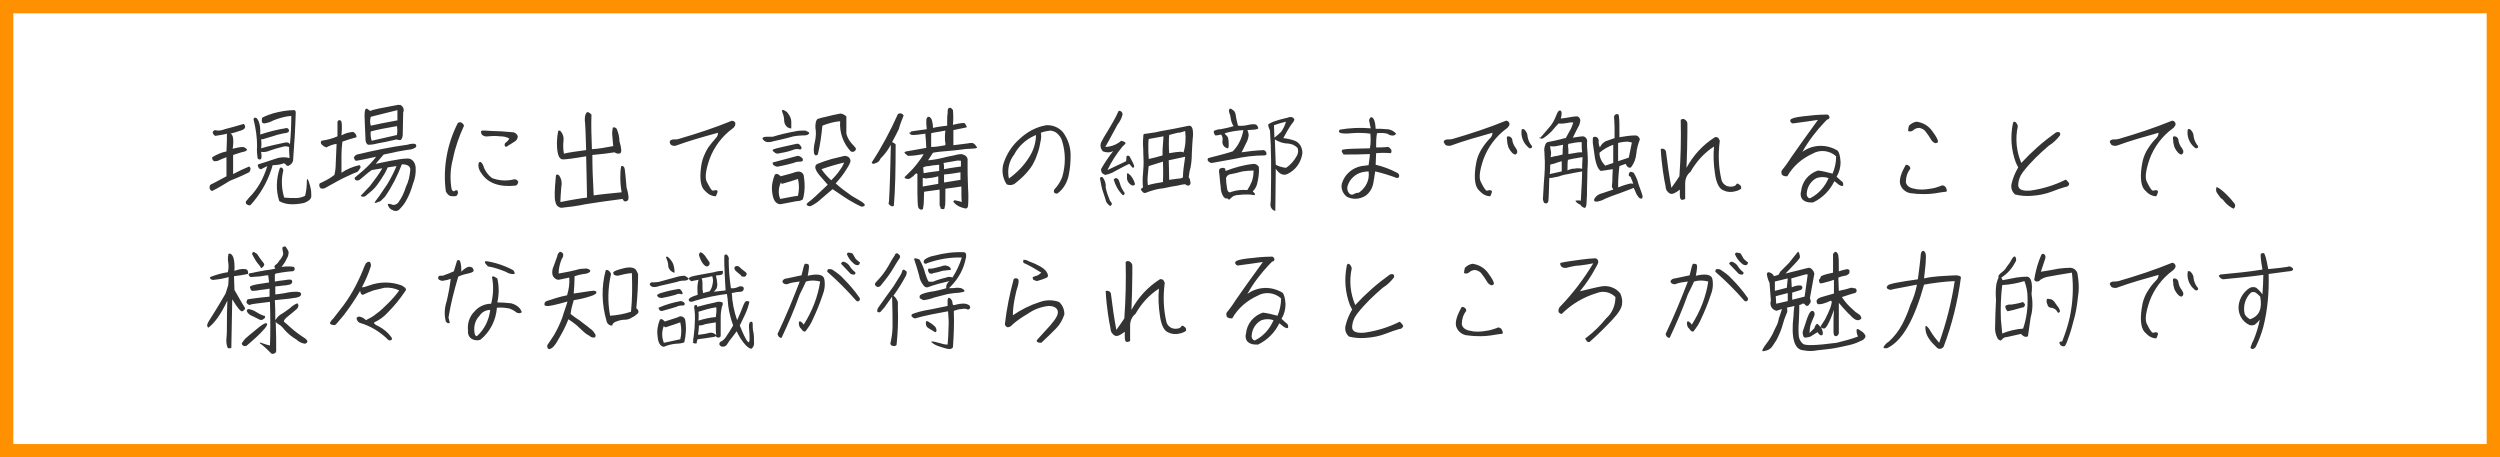
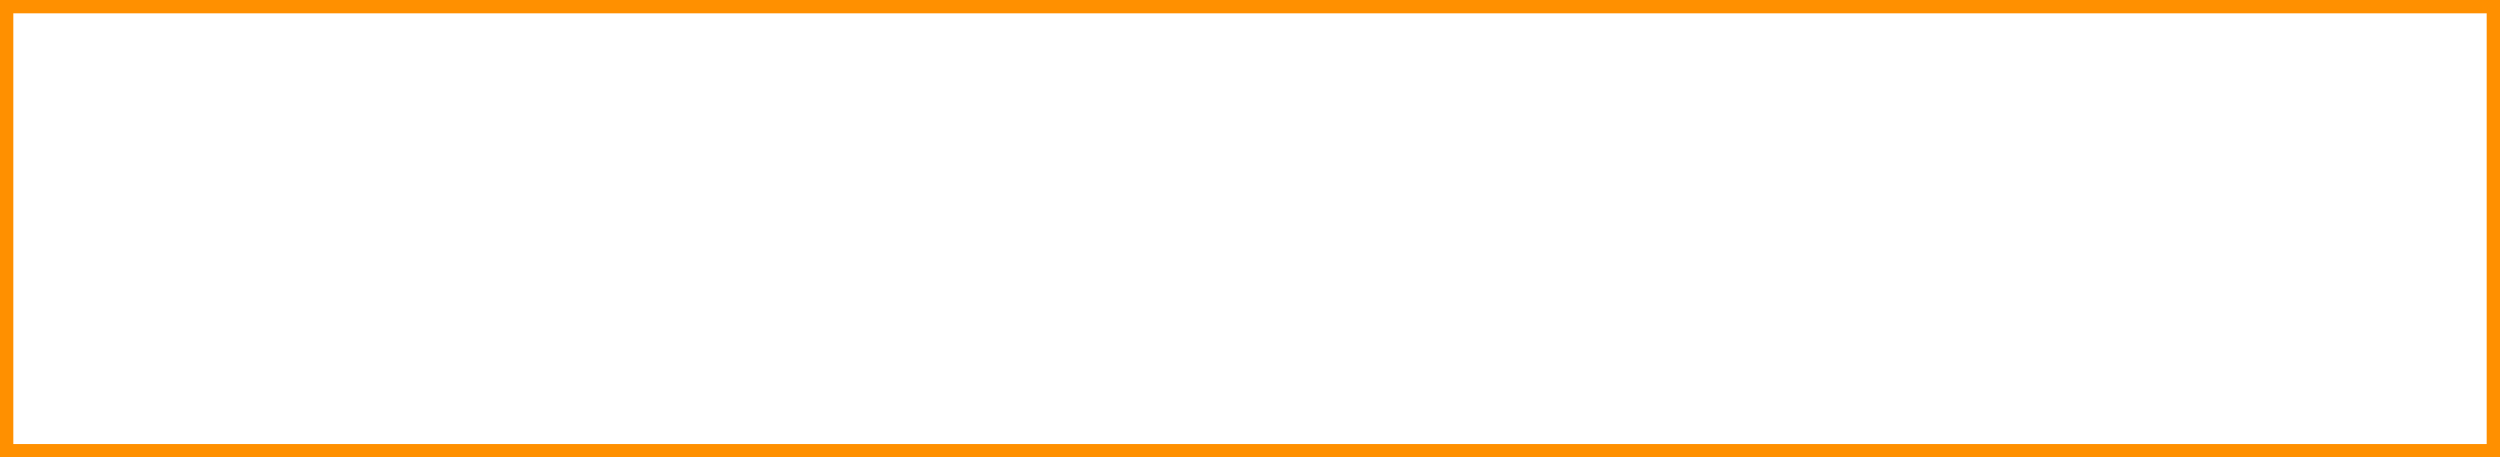
<svg xmlns="http://www.w3.org/2000/svg" version="1.1" id="コメント" x="0px" y="0px" width="563px" height="103px" viewBox="0 0 563 103" style="enable-background:new 0 0 563 103;" xml:space="preserve">
  <rect x="0" y="0" width="563" height="103" fill="#808080" stroke="none" />
  <style type="text/css">
	.st0{fill:#FFFFFF;stroke:#FF9000;stroke-width:3;}
	.st1{fill-rule:evenodd;clip-rule:evenodd;fill:#333333;}
</style>
  <rect id="長方形_4" x="1.5" y="1.5" class="st0" width="560" height="100" />
-   <path id="現場に出て設備の細部まで触れることで_様々な知識が得られるところが魅力的です" class="st1" d="  M47.8,43c1.4-0.7,2.7-1.5,4-2.3c2.3-0.9,3.7-1.6,4.3-1.9c0.2-0.2,0.3-0.5,0.3-0.7c0.1-0.2-0.1-0.5-0.3-0.6c-1.2,0.5-2.5,1.1-3.6,1.7  v-4.3c1-0.3,1.7-0.6,2.3-0.7s0.9-0.4,0.8-0.6c-0.2-0.2-0.5-0.4-0.8-0.5c-0.8,0-1.6,0.2-2.4,0.4c0.3-2.1,0.1-3.2-0.5-3.4  c0.8-0.2,1.4-0.4,2-0.6c0.5-0.1,0.9-0.3,1.2-0.6c0.2-0.3,0.1-0.7-0.2-1c-1.7,0.5-3.1,0.9-4.3,1.2c-0.7,0.3-1.5,0.4-2.2,0.2  c-0.3,0.1-0.5,0.3-0.5,0.6c0.1,0.3,0.3,0.6,0.6,0.7c1.1-0.2,2-0.3,2.6-0.5c0,0.9,0,2.2-0.1,4c-1.1,0.2-2.2,0.7-3.2,1.3  c-0.1,0.4,0.1,0.7,0.4,0.9c0.4,0,0.8,0,1.1-0.2c0.4-0.2,0.9-0.4,1.7-0.7v4.3l-3,1.6c-0.3,0.1-0.5,0.2-0.7,0.4  c-0.1,0.2-0.1,0.4-0.1,0.7C47.3,42.7,47.5,43,47.8,43z M56.1,44.5l-0.5,0.6l-0.1,0.1c-0.2,0.2-0.2,0.6,0,0.8c0,0,0,0,0.1,0  c0.2,0.2,0.5,0.3,0.8,0.2c2.1-2.3,3.7-5,4.7-8l0.3-1c0.7,0,1.5-0.1,2.2-0.3c0.2-0.2,0.4-0.1,0.6,0c0.1,0.1,0.3,0.3,0.4,0.4  c0.2,0.1,0.4,0.1,0.6-0.1c0.4-0.2,0.7-0.6,0.8-1c0.3-3.8,0.5-7.4,0.6-10.8c0-0.4-0.1-0.5-0.3-0.6c-1.6,0-3.2,0.3-4.7,0.7  C60,26,59.1,26.4,59,26.6c0,0.4-0.1,0.6,0,0.9c0.1,0.2,0.3,0.3,0.5,0.3c0.7-0.1,1.4-0.3,2.1-0.7c1.3-0.5,2.6-0.9,4-1  c0,2.1-0.1,4.2-0.3,6.4c-0.2-0.4-0.6-0.5-1-0.4h-0.1c-1.9,0.4-3.7,0.8-5.4,1.3c0.1-0.7,0.1-1.3,0-2c0.3,0,0.6-0.1,0.9-0.2  c0.3-0.1,1-0.3,2-0.6c0.8-0.3,1.5-0.4,2.3-0.6c0.4,0,0.7-0.1,1-0.3c0.1-0.2,0.1-0.4,0-0.6c-0.2-0.3-0.5-0.3-0.8-0.2  c-1.9,0.3-3.8,0.8-5.6,1.4c0.1-1.8-0.2-3-0.8-3.7c-0.2-0.1-0.4-0.1-0.5-0.1c-0.1,0.1-0.2,0.2-0.2,0.4c0.5,2,0.8,4,0.8,6.1  c-0.1,0.9,0,1.7,0.1,2.6c0.1,0.2,0.4,0.4,0.6,0.3c0.3,0,0.4-0.6,0.2-1.7c0.7,0.1,1.3,0,2-0.3c0.9-0.3,1.8-0.6,2.7-0.8  c0.5-0.2,1.1-0.2,1.6,0c0,0.5,0,1.3,0.1,2.5c-1.1-0.3-2.3-0.2-3.3,0.2c-1.5,0.5-2.7,0.9-3.7,1.2c-0.2,0.1-0.2,0.3,0,0.7  c0.1,0.3,0.4,0.4,0.6,0.4c0.1,0,0.1,0,0.2-0.1c0.4-0.2,0.8-0.4,1.2-0.6C59.3,40.3,58,42.6,56.1,44.5L56.1,44.5z M69.1,40.7  c0,1.2-0.1,2.3-0.4,3.4c-0.6,0.3-1.3,0.5-2,0.5c-0.9,0-1.8,0-2.7-0.1c-0.6-2-0.7-4.1-0.2-6.1c0-0.2-0.1-0.5-0.3-0.6  c-0.1-0.1-0.3-0.1-0.4,0L63,37.9c-0.8,2.4-0.9,5-0.1,7.4c1.4,0.8,3.2,0.9,5.6,0.4c1-0.4,1.5-0.8,1.6-1.4c0-0.6,0-1.2-0.1-1.7  c-0.1-0.6-0.3-1.2-0.5-1.8C69.3,40.2,69.1,40.2,69.1,40.7L69.1,40.7z M72,41.3c-0.2,0.4-0.1,0.8,0.2,1.1c0.3,0.1,0.6,0.1,0.9,0  c2.2-1.2,3.9-2.2,5.1-2.7c1.2-0.6,2-0.9,2.3-1c0.3-0.3,0.5-0.6,0.7-1c0-0.2-0.1-0.5-0.3-0.5c-1.4,0.3-2.8,0.9-4,1.7  c0-1.8,0-3.1,0-4.1s0.1-1.9,0.2-2.9c1.1-0.4,2.1-0.7,3.2-1c0-0.5-0.3-1-0.8-1.2c-0.9,0.1-1.8,0.3-2.6,0.8c0.2-2.3,0.1-3.4-0.3-3.4  c-0.2-0.1-0.5,0-0.6,0.3v0.1l0,3.2c-1.1,0.5-2.3,0.8-3.6,1c-0.2,0.2-0.2,0.6,0,0.8c0.3,0.3,0.7,0.6,1.1,0.7c0.7-0.4,1.5-0.7,2.3-0.8  L75.6,37c0,0.8-0.1,1.6-0.3,2.4C74.3,40.2,73.1,40.8,72,41.3L72,41.3z M89.7,23.6c-3.8,0.7-5.9,1.1-6.3,1.4  c-0.3-0.2-0.6-0.4-0.7-0.5s-0.3,0-0.4,0.1c-0.2,0.5-0.2,1-0.2,1.5c0,0.8,0.1,2.4,0.2,5c0,0.4,0,0.7,0.2,1.1c0.1,0.2,0.2,0.3,0.4,0.4  c0.7,0,1.4-0.1,2.1-0.3c1.2-0.2,2.6-0.5,4.3-0.9c0.3,0.1,0.7,0.2,1,0.1c0.3-0.4,0.4-0.8,0.4-1.3l0.1-4.9c0.3-0.6,0-1.4-0.7-1.7  C89.9,23.7,89.8,23.6,89.7,23.6L89.7,23.6z M83.5,26.3l6-1.5c0,0.8,0,1.5,0,2.3c-2.7,0.5-4.7,0.9-6,1.2C83.3,27.6,83.3,27,83.5,26.3  L83.5,26.3z M89.4,28.4c0.1,0.7,0.1,1.3,0,2l-5.7,1.3c-0.2-0.7-0.3-1.4-0.2-2.1C85,29.2,87,28.8,89.4,28.4L89.4,28.4z M91.7,32.6  c-3.8,0.5-7.5,1.3-11.3,2.2c-0.3,0.1-0.5,0.3-0.7,0.6c0,0.2,0.1,0.4,0.2,0.6c0.1,0.2,0.3,0.2,0.5,0.2c0.2-0.1,0.6-0.1,1-0.2  s1.6-0.3,3.3-0.7c-0.8,1.1-1.8,2.1-2.8,3c-0.8,0.7-1.5,1.3-2,1.7c-0.1,0.2,0,0.5,0.3,0.6c0.2,0.1,0.4,0,0.6,0  c0.3-0.2,0.6-0.4,0.9-0.7c0.4-0.3,1-0.9,2-1.6l2.4-0.4c-0.8,1.4-1.8,2.7-2.8,4c-0.8,0.8-1.2,1.3-1.5,1.6c-0.2,0.2-0.3,0.3-0.5,0.5  c0,0,0,0.1-0.1,0.1l0,0c0,0,0.1,0,0.2,0.1s0.3,0.1,0.4,0.1c0.2,0,0.3,0,0.4-0.1c0.2-0.1,0.3-0.2,0.4-0.3c0.4-0.3,0.8-0.7,1.2-1  c0.8-0.7,1.4-1.6,2-2.5s1.1-1.7,1.5-2.7l2-0.3c-0.6,1.4-1.3,2.8-2.1,4.1c-0.8,1.2-1.4,2.1-1.9,2.8s-0.8,1-0.8,1.1  c-0.1,0.1-0.1,0.2-0.1,0.2v0.1h0.1c0.2,0,0.3-0.1,0.4-0.1c0.2-0.1,0.4-0.2,0.6-0.2c0.2-0.1,0.3-0.2,0.5-0.4s0.4-0.4,0.7-0.7  c1.6-2.3,2.8-4.7,3.8-7.3c1.2,0,1.9,0.4,1.9,1.2c-0.1,1.4-0.4,2.7-1,3.9c-0.4,1.3-0.9,2.4-1.7,3.5c-0.4,0.5-1.1,0.7-1.6,0.4  c-0.6-0.2-0.9-0.1-0.7,0.3c0.2,0.5,0.6,0.9,1,1c0.4,0.3,1.1,0.3,1.5-0.1c0.6-0.6,1.1-1.2,1.5-1.9c0.7-1.2,1.2-2.5,1.6-3.9  c0.5-1.2,0.7-2.5,0.6-3.8c-0.1-0.8-0.5-1.5-1.2-1.8c-0.6-0.3-3.2,0.1-7.8,1.1l1.8-2.1c0.8-0.2,1.7-0.3,2.8-0.6  c1.1-0.2,2.1-0.4,2.9-0.5c0.5,0,1-0.2,1.5-0.5c0.2-0.2,0.2-0.5,0-0.7l0,0C93.4,32.3,92.7,32.3,91.7,32.6L91.7,32.6z M102.4,44.2  c0.4,0,0.7-0.3,0.7-0.7c0.1-0.2,0-0.4-0.1-0.6c-0.2-0.1-0.4-0.1-0.6,0.1c-0.3,0.2-0.5,0-0.7-0.4c-0.4-2.3-0.3-4.6,0.3-6.8  c0.5-2.6,1.4-5.1,2.5-7.5c-0.1-0.3-0.3-0.5-0.6-0.7c-0.2-0.1-0.5-0.1-0.8,0.1c-2.4,4.7-3.4,10.1-2.7,15.4c0.2,0.4,0.5,0.8,0.9,1  C101.6,44.2,102,44.2,102.4,44.2L102.4,44.2z M115.7,29.8c-2.1-0.2-3.7-0.3-4.9-0.3c-1.2-0.1-1.9-0.1-2.1-0.1s-0.3,0.1-0.4,0.2  c0,0.2,0.1,0.5,0.2,0.7c0.4,0.4,0.9,0.5,1.5,0.4c0.9-0.1,1.8-0.1,2.6,0c0.7,0,1.4,0.1,2.1,0.5c-0.2,0.4-0.5,0.7-0.8,0.9  s-0.3,0.6-0.2,0.8l0.1,0.1c0.2,0.1,0.4,0,0.5-0.1c0.2-0.2,0.7-0.4,1.4-0.9c0.5-0.2,0.9-0.7,0.9-1.3C116.5,30.3,116.2,30,115.7,29.8  L115.7,29.8z M115.7,40.4c-1.6,0.4-3.3,0.3-4.9-0.3c-0.8-0.6-1.4-1.4-1.8-2.3c-0.1-0.4-0.3-0.9-0.6-1.2c-0.2-0.2-0.4-0.2-0.6,0.1  c-0.2,0.8,0.1,1.7,0.6,2.3c1.4,2.2,4,3.2,7.7,2.8c0.4-0.1,0.6-0.5,0.6-0.9C116.5,40.5,116.1,40.3,115.7,40.4L115.7,40.4z   M133.2,25.8c-0.6-0.6-1-0.7-1.2-0.3c-0.3,0.5-0.3,1.1-0.3,1.6c0.1,0.7,0.2,2.9,0.3,6.7c-2.2,0.3-3.8,0.5-5,0.8  c-0.2-1-0.2-2-0.1-2.9c0.1-0.8-0.1-1.5-0.6-2.1c-0.1-0.1-0.2-0.2-0.3-0.2c-0.1,0-0.2,0-0.3,0.1c-0.3,1.6-0.4,3.3-0.1,4.9  c0.2,1,0.6,1.5,1.2,1.5s2.3-0.2,5.2-0.7c0.1,2.6,0.1,5.7,0.2,9.3c-1,0.1-3,0.4-6,1c0-0.9,0.1-1.9,0.2-3.3c0.2-0.9,0.1-1.9-0.5-2.7  c-0.1-0.1-0.3-0.2-0.4-0.2s-0.2,0-0.3,0.2c-0.3,3.1-0.4,5.2-0.1,6c0.1,0.7,0.6,1.2,1.3,1.3c1.8-0.2,3.6-0.4,5.4-0.8  c2.4-0.4,5.3-0.8,8.4-1.2c0.3,0.6,0.6,0.7,1.1,0.4c0.4-0.3,0.3-1.3-0.2-3c-0.2-2.2-0.3-3.5-0.4-4.1c-0.1-0.6-0.4-0.8-0.8-0.7  c-0.2,0.9-0.2,1.8-0.2,2.7c0,1.1,0.1,2.2,0.3,3.2c-3,0.3-5.1,0.5-6.3,0.7c-0.2-3.5-0.3-6.5-0.3-9.1c2.2-0.2,3.8-0.4,5-0.6  c0.4,0.3,0.9,0.4,1.3,0.2c0.3-0.2,0.3-1.1-0.2-2.7c0-0.9-0.2-1.7-0.5-2.5c-0.1-0.4-0.4-0.7-0.9-0.6H138c-0.1,0.6-0.2,1.3-0.1,1.9  c0.1,0.8,0.1,1.6,0.2,2.3c-1.6,0.3-3.2,0.6-4.8,0.7C133.2,30.9,133.1,28.3,133.2,25.8L133.2,25.8z M152.2,32.8c3-1.1,6.2-2,9.5-2.9  c0,0.5-0.2,0.9-0.5,1.2c-0.6,0.7-1.2,1.4-1.7,2.1c-0.8,1.3-1.4,2.7-1.6,4.3c-0.4,2.8-0.1,4.7,0.9,5.5c0.6,0.7,1.5,1.2,2.4,1.2  c0.4-0.8,0.5-1.2,0.3-1.3s-0.5-0.1-0.7,0s-0.5,0-0.6-0.2c-0.2-0.2-0.5-0.8-1-1.7s-0.3-2.6,0.6-5.2c1-2.7,2.8-5.1,5.1-6.8  c0.2-0.1,0.4-0.3,0.5-0.5c0.2-0.2,0.2-0.5,0.2-0.8c-0.1-0.3-0.4-0.5-0.8-0.5c-3.9,1.6-7.9,2.9-12,4.1c-0.3,0.1-0.7,0.1-1.1,0.1  c-0.3,0-0.6,0.1-0.8,0.3c-0.1,0.2-0.1,0.4,0,0.6c0.1,0.3,0.3,0.4,0.6,0.5C151.7,32.8,151.9,32.9,152.2,32.8L152.2,32.8z M178,28.9  c0.1,0.1,0.2,0.1,0.2-0.2c0-0.4,0-0.9,0-1.3c0-0.6-0.3-1.3-0.7-1.8c-0.2-0.4-0.6-0.6-1-0.8c-0.2-0.1-0.4,0-0.4,0.1  c0,0.2,0.1,0.5,0.2,0.7c0.2,0.5,0.3,1.1,0.3,1.7C176.7,28.1,177.2,28.8,178,28.9L178,28.9z M178.7,30.7c0.7-0.1,1.3-0.2,2-0.2  c0.4,0,0.7,0,1.1-0.1c0.1-0.1,0.3-0.2,0.4-0.3c0.1-0.1,0-0.3-0.2-0.4s-0.4-0.2-0.7-0.3c-0.8,0-1.5,0-2.3,0.2c-1.7,0.3-3.4,0.7-5,1.2  c-0.4,0-0.9,0-1.3,0c-0.3,0-0.6,0-0.9,0.2c-0.1,0.1-0.1,0.3,0,0.4c0.2,0.2,0.4,0.4,0.6,0.5c0.6,0.2,1.2,0.1,1.8-0.1  C175.1,31.6,176.6,31.3,178.7,30.7L178.7,30.7z M175.1,34.6c1.1-0.2,2.3-0.4,3.4-0.8c0.4-0.2,0.9-0.3,1.4-0.2c0.2,0.1,0.3,0.1,0.5,0  c0.1-0.1,0.1-0.3,0.1-0.4c-0.1-0.2-0.2-0.4-0.4-0.6c-0.2-0.2-0.5-0.3-0.8-0.2c-2.2,0.5-3.7,0.8-4.4,1s-1,0.3-0.9,0.5  s0.3,0.3,0.4,0.4C174.6,34.5,174.9,34.6,175.1,34.6L175.1,34.6z M175.3,37.5c1.1-0.2,2.3-0.5,3.4-0.8c0.4-0.2,0.9-0.3,1.4-0.3  c0.2,0,0.4,0,0.6-0.1c0.1-0.1,0.1-0.2,0.1-0.4s-0.2-0.4-0.4-0.5c-0.2-0.2-0.5-0.3-0.8-0.3c-1.5,0.4-3.4,0.9-5.6,1.5  c0,0.3,0.1,0.6,0.4,0.7C174.7,37.5,175,37.6,175.3,37.5L175.3,37.5z M175.7,46c1.5-0.3,2.8-0.5,3.7-0.7c0.5,0,1-0.1,1.4-0.4  c0.5-1.7,0.5-3.6,0.2-5.4c-0.2-0.7-0.9-1-1.6-0.8h-0.1c-0.8,0.3-2,0.6-3.5,1c-0.2-0.2-0.4-0.4-0.7-0.5c-0.2-0.1-0.4,0-0.6,0.1  c-0.5,1.2-0.8,2.6-0.6,4C174.1,45.1,174.7,45.9,175.7,46L175.7,46z M175.9,41c0,0.3,0.1,0.4,0.2,0.4c1.5-0.4,2.7-0.8,3.6-1.1  c0.3,1.2,0.3,2.5,0,3.8c-1,0.1-2.3,0.4-4,0.7C175.2,43.6,175.3,42.2,175.9,41L175.9,41z M189.1,25.6c-1,0.2-2,0.4-3.1,0.7  c-0.6,0.1-1.3,0.3-1.9,0.5c-0.2,0.2-0.4,0.6-0.4,0.9c-0.1,0.5-0.1,1.1,0,1.6c0.1,0.9,0,1.8-0.2,2.7c-0.2,0.8-0.3,1.6-0.2,2.4  c0,0.3,0.2,0.5,0.4,0.6c0.2,0,0.4-0.1,0.5-0.3c0.5-2.1,0.8-4.3,1-6.4c1.3-0.5,2.6-0.9,4-1c-0.2,2.5,0.7,5,2.4,6.8  c0.3,0.2,0.8,0.1,1-0.2c0.2-0.2,0.2-0.5,0-0.7l0,0c-0.3-0.3-0.6-0.7-0.9-1c-0.5-0.6-0.9-1.3-1.1-2.1c0-1.7,0-3,0-3.9  C190.1,25.8,189.6,25.5,189.1,25.6L189.1,25.6z M190.2,35.1c-0.8,0.2-1.7,0.4-2.9,0.7c-1.1,0.3-2.2,0.7-3.2,1.1  c-0.9,0.4-0.6,1.5,1,3.2l1.3,1.5c-2.4,2.3-3.8,3.6-4.3,3.9c-0.4,0.3-0.5,0.5-0.4,0.7c0.3,0.2,0.6,0.3,0.9,0.2  c0.8-0.4,1.6-0.9,2.2-1.5c0.9-0.8,1.8-1.5,2.7-2.3c1.8,1.2,3.2,2.2,4.3,2.8c0.7,0.4,1.4,0.8,2.1,1.1c0.3,0.1,0.6,0,0.8-0.2  s-0.1-0.5-0.7-0.9s-1.4-0.8-2.2-1.3c-1.3-0.9-2.5-1.8-3.6-2.8c0.9-1,1.8-2.1,2.5-3.3c0.8-1.2,1-1.9,0.7-2.2  C191.3,35.4,190.8,35.1,190.2,35.1L190.2,35.1z M185,38.1c1.7-0.6,3.4-1.1,5.1-1.5c-0.3,0.8-0.8,1.5-1.3,2.2  c-0.4,0.5-0.9,1.1-1.6,1.8C186.4,39.9,185.6,39,185,38.1L185,38.1z M204.8,30c0.1,0.1,0.2,0.2,0.3,0.3c0.2,0.1,0.5,0.1,0.7,0.1  c0.4,0,1.2-0.1,2.6-0.3c0,0.2,0,0.7,0.1,1.4c0,0.7,0.1,1.3,0.1,1.8c-3.2,0.6-4.8,0.8-4.8,0.9l-0.1,0.1c0,0.1,0,0.2,0.1,0.2  c0,0.1,0.1,0.2,0.2,0.2c0.2,0.2,0.3,0.3,0.5,0.4c1.2,0,2.4-0.2,3.5-0.4c-0.2,0.4-0.4,0.7-0.6,1c-0.3,0.4-0.6,0.8-0.9,1.2  c-0.4,0.5-0.8,1-1.1,1.3s-0.7,0.7-1,1c-0.2,0.2-0.4,0.4-0.6,0.6l-0.1,0.1c0,0.1,0,0.1,0.1,0.2c0,0.1,0.1,0.1,0.2,0.1  c0.1,0,0.2,0.1,0.3,0.1s0.3,0,0.4,0c0.2-0.1,0.4-0.2,0.5-0.3c0.3-0.2,0.6-0.4,0.8-0.7c0.3-0.3,0.5-0.3,0.6-0.1v4.1  c0,1.8,0.1,2.7,0.1,2.9s0.1,0.3,0.1,0.5c0,0.1,0.1,0.2,0.2,0.3c0.1,0.1,0.2,0.1,0.3,0.2c0.1,0,0.2,0,0.3,0s0.1-0.1,0.2-0.1  c0.1-0.1,0.1-0.3,0.1-0.4c0-0.2,0.1-0.4,0.1-0.6c0-0.2,0.1-1.2,0.1-2.9c0.3-0.1,1.5-0.2,3.5-0.5c0,2.3,0,3.4,0,3.5s0.1,0.2,0.1,0.3  c0.1,0.1,0.1,0.2,0.1,0.3s0,0.2,0.1,0.2s0.2,0.1,0.3,0.1s0.2,0,0.3,0s0.2-0.1,0.2-0.2c0-0.2,0.1-0.3,0.1-0.5  c0.1-0.2,0.1-1.5,0.1-3.9c1.7-0.2,2.9-0.4,3.6-0.5c0,1.8,0,3,0.1,3.5c-0.5-0.2-1.1-0.3-1.6-0.4c-0.1,0-0.2,0.1-0.3,0.2  c0,0.2,0.2,0.4,0.3,0.5c0.3,0.3,0.6,0.5,1,0.7s0.8,0.3,1.2,0.4c0.2,0.1,0.5,0.1,0.7-0.2c0-0.1,0.1-0.2,0.1-0.3  c0.1-1.4,0.1-2.7,0-4.1c-0.1-2.3-0.1-3.8-0.1-4.5v-2c-0.1-0.4-0.4-0.8-0.8-0.9c-0.1,0-0.2-0.1-0.2-0.1c-0.1,0-0.3-0.1-0.4-0.1  c-0.4,0-0.9,0.1-1.3,0.2c-0.7,0.2-1.6,0.3-2.7,0.6c-1.2,0.3-2.3,0.5-3.5,0.6c0.5-0.8,0.9-1.4,1.1-1.7c1-0.2,2.1-0.3,3.4-0.4  c1.2-0.1,2.2-0.2,2.9-0.3s1.4-0.2,2.1-0.2c0.7,0,1.1-0.1,1.2-0.1c0.1,0,0.2-0.1,0.3-0.1v-0.1c0-0.1,0-0.1-0.1-0.2  c-0.1-0.1-0.2-0.2-0.2-0.3c-0.1-0.1-0.2-0.2-0.3-0.3s-0.3-0.1-0.4-0.2c-0.4,0-0.7,0-1.1,0.1c-0.6,0.1-1.7,0.2-3.2,0.4v-1.1  c0-0.4,0-1.2,0-2.3c1.9-0.4,2.8-0.6,2.9-0.6c0.1,0,0.1-0.1,0.1-0.1c0-0.1,0-0.2-0.1-0.3c-0.1-0.2-0.2-0.3-0.3-0.5s-1-0.1-2.7,0.3  c0.1-1.1,0.1-2.2,0-3.3c-0.1-0.2-0.3-0.4-0.5-0.5s-0.4,0-0.6,0.2c-0.1,0.3-0.1,0.7-0.1,1c-0.1,0.5-0.1,1.1-0.1,1.6v1.2  c-0.8,0.1-1.9,0.2-3.2,0.5c0-0.7-0.1-1.3-0.3-1.9c-0.1-0.1-0.1-0.3-0.3-0.4c-0.1-0.1-0.2-0.2-0.3-0.2c0,0-0.1,0-0.2,0  c-0.1,0-0.2,0.1-0.2,0.2c-0.1,0.1-0.2,0.3-0.2,0.5c0,0.3,0,0.6,0,0.9c0,0.4,0.1,0.8,0.1,1.2c-2.3,0.3-3.5,0.5-3.5,0.5  s-0.1,0-0.1,0.1s0,0.1,0,0.2C204.8,29.7,204.8,29.8,204.8,30L204.8,30z M212.9,29.4c-0.1,0.6-0.1,1.1-0.1,1.6s0,0.9,0.1,1.1  c0,0.3,0,0.5,0,0.6c-1.1,0.2-2.1,0.4-3.2,0.4c0-0.2,0-0.3,0-0.5V30C210.4,29.8,211.5,29.7,212.9,29.4L212.9,29.4z M207.9,37.7  c0.4-0.2,0.8-0.3,1.3-0.3c0.3-0.1,1.1-0.2,2.3-0.3c0,0.3,0,0.8,0,1.4c-1.8,0.2-2.9,0.4-3.5,0.5L207.9,37.7L207.9,37.7z M207.9,40.1  c0.2,0,0.4,0,0.5,0.1c1-0.1,2-0.2,2.9-0.5v1.7c-1.8,0.3-3,0.5-3.5,0.6v-1.9H207.9z M216.4,36.2v1.3c-0.5,0.1-1.8,0.2-3.8,0.6  c0-0.5,0-0.9-0.1-1.4c1.6-0.3,2.5-0.4,2.9-0.5C215.7,36.1,216.1,36.2,216.4,36.2L216.4,36.2z M216.3,38.8c0,0.6,0,1.1,0,1.7  c-0.6,0.1-1.8,0.3-3.7,0.6c0-0.7,0-1.2,0-1.8C213.9,39.2,215.1,39,216.3,38.8L216.3,38.8z M198.3,35.7c0.9-0.9,1.7-1.9,2.3-3.1v0.7  c-0.1,4.7-0.2,8.7-0.4,12l-0.1,0.6c0.5,0.6,0.9,0.7,1.2,0.4c0.3-3.5,0.4-8,0.4-13.8c-0.2-0.2-0.5-0.4-0.8-0.5c0.5-0.9,1-1.9,1.5-2.9  c0.3-1.1,0.7-2.1,1.1-3.1c-0.2-0.4-0.7-0.6-1.1-0.4c-0.1,0-0.1,0.1-0.2,0.1c-1.7,3.8-3.6,7.4-5.9,10.9c0.1,0.3,0.5,0.4,0.7,0.2  C197.8,36.6,198.1,36.2,198.3,35.7L198.3,35.7z M226.7,41.5c0.6,0.3,1.4,0.2,1.9-0.2c0.9-0.7,1.8-1.5,2.6-2.4  c1.1-1.2,1.9-2.6,2.4-4.2c0.4-1,0.6-2.1,0.8-3.2c0.1-0.5,0.1-1.1,0-1.6c0.7-0.3,1.5-0.4,2.2-0.5c0.5,0.1,0.9,0.2,1.3,0.5  c0.6,0.5,1.1,1.1,1.3,1.9c0.8,2.6,0.8,5.4,0,8.1c-0.4,1-1,2-1.8,2.8c-0.2,0.6,0,0.9,0.7,0.9c1.4-1,2.3-2.6,2.6-4.3  c0.3-1.4,0.4-2.9,0.4-4.4c0-1.8-0.6-3.6-1.7-5.1c-0.9-1.1-2.4-1.7-3.8-1.6c-2.3,0.4-4.3,1.5-6,3.1c-1.6,1.4-2.8,3.2-3.5,5.2  C225.5,38.1,225.7,40,226.7,41.5L226.7,41.5z M228.4,34.8c0.4-0.8,1-1.6,1.7-2.3c0.9-0.9,2-1.6,3.2-2.1c0,1.8-0.6,3.6-1.6,5.1  c-1.2,1.9-2.7,3.4-4.5,4.7C226.8,38.3,227.2,36.3,228.4,34.8L228.4,34.8z M267.3,28.4c-2.4,0.5-3.9,0.8-4.6,0.9s-1.6,0.3-2.5,0.5  c-0.7,0.1-1.3,0.2-2,0.3c-0.2,0-0.5,0-0.7,0.2c-0.1,1-0.1,1.6-0.1,2.1c0,0.4,0.1,1.4,0.1,3c0.1,1.3,0,2.5-0.1,3.8c-0.1,1-0.1,2,0,3  c-0.1,0.1-0.3,0.2-0.4,0.3s-0.1,0.2,0,0.3c0.1,0.2,0.2,0.3,0.4,0.5c0.2,0.2,0.5,0.2,0.7,0.1c0.4-0.2,0.8-0.3,1.1-0.4  c0.9-0.3,1.8-0.5,2.8-0.6c1.4-0.3,2.4-0.5,3.2-0.6c0.8-0.2,1.3-0.3,1.6-0.3c0.2,0,0.3,0.1,0.4,0.2c0.1,0.1,0.3,0.1,0.5,0.1  c0.2-0.1,0.3-0.2,0.4-0.4c0-0.3,0-0.5-0.1-0.8c0-0.3-0.2-0.5-0.3-0.7c0.1-0.8,0.2-1.5,0.4-2.1c0.2-1.1,0.3-2.1,0.3-3.2  c0.1-1.5,0.1-2.6,0.2-3.4c0.1-0.7,0.1-1.3,0-2C268.4,28.3,268,28.2,267.3,28.4L267.3,28.4z M266.9,29.5c0.2,1.7,0.1,3.3-0.4,4.9  c0-0.3-1-0.3-3.2,0.1c-0.1-1.4-0.1-2.8,0-4.1c0.4-0.1,1-0.3,1.9-0.5C265.8,29.9,266.3,29.7,266.9,29.5L266.9,29.5z M260.9,30.9  l1.1-0.2c0,0.2,0,0.8-0.1,1.7c-0.1,0.9-0.1,1.8-0.1,2.6c-1,0.3-2.1,0.6-3.1,0.8c-0.1-1.2-0.1-2.2-0.1-2.9c0-0.5,0-1.1,0.1-1.6  L260.9,30.9z M263.2,36.1l3.7-0.8c-0.3,2-0.5,3.5-0.5,4.5c0,0.2-0.2,0.3-0.3,0.3c-0.2,0.1-0.3,0.1-0.5,0.1s-0.9,0.1-2.3,0.3  C263.3,38.4,263.2,36.9,263.2,36.1L263.2,36.1z M261.9,36.4c0,0.7,0.1,2.2,0,4.6c-1.3,0.2-2.4,0.4-3.4,0.7c-0.1-0.8-0.1-1.6,0-2.4  c0.1-0.8,0.1-1.5,0.2-1.9L261.9,36.4z M254.6,39.5L254,39c-0.2,0.1-0.3,0.2-0.2,0.3v1c0.1,0.6,0.5,1.1,1,1.4c0.2,0.1,0.4,0.1,0.7,0  c0.1-0.2,0.1-0.4,0-0.6C255.3,40.5,255,40,254.6,39.5L254.6,39.5z M255.1,37.8c0.4-0.1,0.4-0.4,0.1-1c-0.3-0.6-0.6-1.2-0.9-1.7  c-0.4-0.1-0.6,0-0.6,0.1l-0.1,1.1c-1.3,0.6-2.7,1.3-4.2,2c0.9-1.9,2-3.6,3.3-5.2l0.7-0.7c0.2-0.3-0.1-0.5-0.9-0.7  c-0.8,0.7-1.7,1.1-2.7,1.3l-0.9,0.1c1-1.7,1.9-3.5,2.8-5.1c0.5-0.6,0.9-1.4,1.1-2.2c0-0.3-0.1-0.5-0.3-0.7c-0.2-0.1-0.4-0.2-0.6-0.1  c-0.7,1.6-1.6,3.1-2.5,4.6c-0.5,0.8-1,1.6-1.4,2.4c-0.3,0.7-0.2,1.5,0.4,2.1c0.8,0.3,1.6,0.3,2.3-0.1c-1,1.3-1.9,2.6-2.7,4  c-0.1,0.3,0,0.7,0.2,1c0.2,0.1,0.4,0.3,0.7,0.4c0.8-0.2,1.5-0.4,2.1-0.8c0.8-0.4,1.8-1,3.3-1.7L255.1,37.8z M250,45.3  c-0.4-1-0.8-2-1-3.1c0.1-0.8-0.2-1.7-0.7-2.3c-0.2-0.1-0.5,0-0.6,0.2l0,0c0.2,1.2,0.4,2.3,0.8,3.4c0.3,0.9,0.5,1.5,0.6,1.9  c0.2,0.4,0.5,0.7,0.9,1c0.2-0.1,0.4-0.3,0.4-0.5C250.3,45.6,250.2,45.4,250,45.3L250,45.3z M252.8,43.9c0.2,0.1,0.4,0,0.5-0.4  c-0.5-0.7-0.9-1.4-1.1-2.2c-0.1-0.3-0.2-0.6-0.3-0.8s-0.3-0.3-0.5-0.4c-0.2,0-0.4,0.1-0.6,0.3C251.1,41.6,251.8,42.9,252.8,43.9  L252.8,43.9z M283.1,41.4c0.3-1.2,0.5-2.5,0.4-3.8c-0.2-0.4-0.7-0.7-1.1-0.7c-2.2,0.2-4.3,0.8-6.4,1.6c-0.1-0.4-0.1-0.6-0.1-0.6  c-0.1,0-0.3,0-0.4-0.1c-0.2,0-0.4,0-0.6,0.1c-0.1,0-0.2,0.1-0.3,0.2c-0.1,0.4-0.1,0.7,0,1.1c0.1,0.7,0.1,1.6,0.3,2.9  c0,0.8,0.2,1.6,0.7,2.3c0.4,0.3,0.5,0.4,0.6,0.3c0.1-0.1,0.2-0.1,0.3,0.1c0.2,0.2,0.4,0.2,0.6-0.1c0.2-0.2,0.5-0.4,0.6-0.5  c0.4-0.2,0.9-0.3,1.3-0.3c0.7-0.1,1.3-0.1,1.8-0.1c0.4,0,0.9,0,1.3,0.1s0.6,0,0.5-0.2c0-0.2-0.2-0.3-0.3-0.4  c-0.2-0.1-0.2-0.3,0.1-0.5C282.7,42.4,283,41.9,283.1,41.4L283.1,41.4z M282.3,38.4c0,0.9-0.1,1.7-0.4,2.5c-0.3,0.7-0.6,1.3-1,1.9  c-1.2-0.1-2.4,0-3.6,0.4c-0.5,0.3-0.9,0-1-1c-0.1-0.7-0.2-1.4-0.2-2.1c0.1-0.3,0.3-0.6,0.7-0.8c1-0.2,2-0.4,3-0.7  C280.6,38.5,281.5,38.4,282.3,38.4L282.3,38.4z M272.1,35.6c-0.2,0.2-0.2,0.5,0,0.7l0.1,0.1c0.2,0.2,0.5,0.3,0.7,0.3  c1.2-0.2,2.9-0.5,5-0.9c2.2-0.5,4.5-0.8,6.8-0.8c0.4,0,0.6-0.2,0.5-0.5c0-0.3-0.3-0.6-0.6-0.7c-2.1,0.1-3.7,0.3-5,0.5  c0.3-0.5,0.6-1.2,1-2c0.3-0.5,0.5-1.1,0.6-1.8c0-0.4-0.1-0.8-0.3-1.2c0.5,0,1-0.1,1.5-0.1c0.3,0,0.6-0.1,0.9-0.2  c0.1-0.1,0.1-0.3-0.2-0.7c-0.2-0.4-0.9-0.4-1.9-0.2c-0.8,0.2-1.6,0.3-2.4,0.2c-0.2-0.8-0.4-1.5-0.5-2.3c0-0.2-0.1-0.5-0.2-0.7  c-0.1-0.3-0.4-0.5-0.7-0.7c-0.3-0.2-0.5-0.2-0.6,0.1c-0.1,0.3,0,0.6,0.1,0.9c0.2,0.4,0.2,0.9,0.3,1.3c0.1,0.5,0.3,1.1,0.6,1.5  c-0.9,0.3-1.9,0.5-2.9,0.7c-0.5,0-0.9,0.1-1.4,0.3c-0.2,0.1-0.2,0.3-0.1,0.6s0.3,0.6,0.5,0.5c0.2,0,0.6-0.1,1.1-0.2  c0.3,0.4,0.4,0.9,0.3,1.4c-0.1,0.5,0.1,1,0.4,1.3c0.2,0.2,0.5,0.3,0.7,0.4c0.2,0.1,0.3-0.2,0.3-0.7s0-1-0.1-1.4  c0-0.3-0.2-0.6-0.4-0.8c-0.2-0.1-0.3-0.3-0.4-0.5c1.4-0.4,2.8-0.6,4.2-0.7c-0.3,1.8-1.1,3.5-2.4,4.8  C275.4,34.8,273.5,35.2,272.1,35.6L272.1,35.6z M291.6,31.7c-0.8-0.3-1.7-0.5-2.6-0.6c0.6-1.1,1.2-2.2,1.9-3.2  c0.3-0.3,0.5-0.6,0.6-1c-0.1-0.2-0.2-0.3-0.3-0.4c-0.4-0.2-0.8-0.2-1.2,0c-0.7,0.2-1.4,0.3-2.3,0.6c-0.7,0.2-1.5,0.5-2.1,0.9  c0,0.5,0.2,1,0.4,1.4c0.3,4.1,0.3,9,0.2,14.7c0,0.6,0,1.3-0.1,2c0,0.7,0.5,1.3,1.1,1.4c0-1.9,0.1-5.1,0.1-9.5  c0.8,1.2,1.7,1.6,2.6,1.2c1.9-0.9,3.1-2.6,3.4-4.7C293.3,33.1,292.6,32.1,291.6,31.7L291.6,31.7z M286.9,28.2  c0.9-0.3,1.8-0.6,2.7-0.8c-0.2,0.8-0.6,1.6-1.1,2.3c-0.5,0.5-1,0.9-1.5,1.3L286.9,28.2z M289.6,37.8c-0.8-0.1-1.6-0.3-2.3-0.7  c-0.1-1.9-0.1-3.8-0.2-5.7c0.8,0.5,1.6,0.8,2.5,0.9c0.5,0,1.1,0.1,1.6,0.3c0.4,0.2,0.7,0.4,1,0.7c0.2,0.5,0.2,1.1-0.1,1.7  C291.5,36.1,290.7,37.1,289.6,37.8L289.6,37.8z M301.7,29.2c-0.3,0.4-0.2,0.7,0.4,0.8c0.7,0.1,1.5,0.1,2.2,0  c1.4-0.1,2.9-0.1,4.3,0.1c0.1,1.1,0.1,2.2-0.1,3.3c-1.6,0-2.9,0.1-4,0.1c-0.8,0-1.5,0.1-2.2,0.2c-0.1,0.2-0.2,0.4-0.1,0.5  c0.1,0.2,0.2,0.4,0.4,0.6c1.8,0,3.8,0,5.9-0.1c0,0.4-0.1,1.2-0.3,2.5l-1.6,0.2c-2.1,0.4-3.8,1.9-4.4,3.9c-0.3,1.1,0.2,2.3,1.1,3  c1.3,0.7,2.9,0.6,4.2-0.2c1-0.7,1.6-1.8,1.8-3l0.4-2.5c1.7,0.4,3.3,0.9,4.9,1.5c0.3,0,0.5-0.2,0.5-0.5s-0.2-0.6-0.5-0.7  c-1.5-0.8-3.1-1.4-4.8-1.8l0.1-2.6c1.1-0.1,2.2-0.1,3.3,0c0.2-0.2,0.2-0.5,0.1-0.8c-0.2-0.3-0.4-0.5-0.7-0.6c-1,0.1-1.8,0.1-2.7,0.1  c0-1.1,0-2.1,0.2-3.2c0.9-0.1,1.7-0.1,2.6,0.2c-0.1,0.1,0.1,0.2,0.6,0.3c0.4,0.1,0.9,0,1.1-0.4c-0.5-0.6-1.3-1-2.1-1  c-0.9-0.1-1.7-0.1-2.5-0.1c-0.1-1.8-0.5-2.7-1.1-2.6c-0.3,0.3-0.5,0.7-0.3,1.1c0.1,0.6,0.2,1,0.3,1.4  C306.3,28.7,304,28.8,301.7,29.2L301.7,29.2z M306,43.4c-0.4,0-0.8,0.1-1.1,0.3c-0.3,0.2-0.7,0.2-1-0.1c-0.5-0.5-0.6-1.2-0.4-1.8  c0.5-1.5,1.7-2.6,3.2-3c0.5-0.1,1-0.2,1.5-0.2C308.5,40.5,307.6,42.3,306,43.4L306,43.4z M339.7,33.2c0.5,1,1.1,1.6,1.6,1.6  c0.5-0.3,0.5-0.8,0.1-1.4c-0.4-0.5-0.7-1.1-0.8-1.7c0-0.4-0.2-0.7-0.5-0.9c-0.2-0.1-0.4-0.1-0.6-0.1c-0.2,0.2-0.2,0.5-0.1,0.8  C339.4,32.1,339.5,32.6,339.7,33.2L339.7,33.2z M342.7,29.1c-0.3,1.5,0.3,3.1,1.5,4.1c0.2,0.2,0.4,0.3,0.7,0.1  c0.2-0.1,0.2-0.4-0.2-0.8c-0.4-0.6-0.6-1.2-0.7-1.8c0-0.5-0.2-1-0.6-1.4C343.3,29.1,343,29,342.7,29.1L342.7,29.1z M326.7,32.8  c3-1.1,6.2-2,9.4-2.9c0,0.5-0.2,0.9-0.5,1.2c-0.6,0.6-1.2,1.3-1.7,2.1c-0.9,1.3-1.4,2.7-1.6,4.3c-0.4,2.8-0.1,4.7,0.9,5.5  c0.6,0.7,1.5,1.2,2.4,1.2c0.4-0.8,0.5-1.2,0.2-1.3c-0.2-0.1-0.5-0.1-0.7,0s-0.5,0-0.6-0.2l0,0c-0.4-0.5-0.7-1.1-1-1.7  c-0.5-0.9-0.3-2.6,0.6-5.2c1-2.7,2.8-5.1,5.1-6.8c0.2-0.1,0.4-0.3,0.5-0.5c0.2-0.2,0.3-0.5,0.2-0.8c-0.1-0.3-0.5-0.6-0.8-0.5  c-3.9,1.6-7.9,2.9-12,4.1c-0.4,0.1-0.7,0.1-1.1,0.1c-0.3,0-0.6,0.1-0.8,0.3c-0.1,0.2-0.1,0.4,0.1,0.6c0.1,0.3,0.3,0.4,0.6,0.5  C326.2,32.8,326.4,32.9,326.7,32.8L326.7,32.8z M358.7,32.2l0.5,3.5c0.3,1.5,0.7,2.4,1.3,2.8l2.7-0.4c-0.1,1.3-0.1,2.3-0.1,2.8  c0,0.3-0.1,0.7-0.1,1c0,0.1,0,0.3,0.1,0.4c0.1,0.1,0.1,0.3,0.2,0.4c-1,0.3-1.8,0.6-2.4,0.8c-0.5,0.1-0.9,0.3-1.3,0.6  c-0.2,0.2-0.4,0.4-0.5,0.6c-0.1,0.1-0.1,0.3-0.1,0.4c0,0.1,0,0.1,0.1,0.2c0.1,0.1,0.2,0.1,0.3,0.1c0.2,0,0.5,0,0.7-0.1  c0.5-0.1,1-0.3,1.5-0.6c0.7-0.3,1.7-0.7,3.2-1.2c1.5-0.6,2.5-0.9,3.1-1.2c0.2,0.4,0.4,0.8,0.5,1.1s0.2,0.5,0.4,0.7  c0.1,0.2,0.2,0.3,0.4,0.5c0.1,0.1,0.2,0.1,0.3,0.1c0,0,0.1,0.1,0.2,0c0.1,0,0.1,0,0.1-0.1c0.1-0.1,0.1-0.1,0.1-0.2  c0-0.1,0-0.2,0-0.3s-0.3-1-0.9-2.6c-0.2-0.9-0.6-1.8-1.1-2.6c-0.2-0.1-0.3-0.1-0.5-0.2c-0.1,0-0.2,0-0.3,0c-0.1,0.1-0.2,0.2-0.2,0.3  c-0.1,0.1-0.1,0.3-0.1,0.4c0,0.1,0,0.3,0.2,0.3c0.2,0.1,0.3,0.2,0.3,0.4c0.2,0.4,0.4,0.9,0.5,1.3c-0.3-0.1-0.6-0.1-1,0  c-0.8,0.2-1.6,0.5-2.4,0.8c0-0.9,0-1.9,0.1-2.8c0.1-0.9,0.1-1.5,0.2-2l1.4-0.5c0.3,0.7,0.7,1,1.2,0.8c0.7-0.9,1.1-2,1.2-3.1  s0.4-2.2,0.8-3.2c-0.1-0.5-0.5-0.9-1-0.9c-1.2,0-2.4,0.2-3.6,0.4c0-2.5,0-4-0.1-4.5c0-0.6-0.2-0.8-0.6-0.7c-0.4,0.1-0.6,0.5-0.5,0.9  c0,0.5,0.1,1.2,0.1,2s0,1.7,0,2.5c-0.6,0.2-1.2,0.4-1.7,0.6c-0.7,0.2-1.3,0.8-1.6,1.5c-0.2-0.4-0.3-0.9-0.3-1.3  c0.1-0.2,0-0.5-0.1-0.7s-0.4-0.4-0.7-0.4c-0.3,0-0.5,0.1-0.5,0.4l0,0L358.7,32.2z M366.8,35.5l-2.4,0.8c0-1,0-2.3,0-4.1  c0.7-0.2,1.5-0.3,2.2-0.3l0.9,0.2L366.8,35.5z M360.2,34.4c0.9-0.8,2-1.4,3.1-1.8v1.9c0,0.7,0,1.4,0,2.2l-1.8,0.6  C360.7,36.5,360.2,35.5,360.2,34.4L360.2,34.4z M356.8,46.8c0.3,0.1,0.5-0.4,0.5-1.4c0.1-1,0.1-2,0.1-3.1s0.1-2.5,0.1-4.2  c0.1-1.3,0.1-2.5,0-3.8c-0.1-0.9-0.1-1.6-0.1-2.2c0.1-0.4,0-0.8-0.3-1.1c-0.2-0.2-0.4-0.3-0.7-0.3c-0.2,0-1,0.1-2.2,0.3  c0.3-0.6,0.6-1.2,1-2c0.3-0.5,0.5-0.9,0.6-1.4c0.2-0.6,0-1.2-0.6-1.4h-0.1c-0.5,0-1,0.1-1.6,0.2c-0.5,0.1-1.2,0.2-2,0.3  c0.3-1.1,0.2-1.7-0.1-1.8c-0.3-0.1-0.6,0.2-0.9,1c-0.4,1.1-1,2.2-1.8,3c-1,1.2-1.7,2-2,2.3c0-0.4,0.1-0.4,0.1-0.2  c0.1,0.3,0.3,0.3,0.8,0.1c0.6-0.4,1.2-0.9,1.7-1.4c0.7-0.8,1.2-1.4,1.7-1.9c0.6,0.1,1.3,0,1.9-0.1c0.5-0.1,0.9-0.2,1.4-0.1  c-0.2,0.6-0.4,1.2-0.7,1.7c-0.3,0.5-0.6,1.1-1,1.8c-0.3,0-0.6,0.1-0.9,0.2s-0.9,0.2-1.7,0.4c-0.5,0.1-1,0.2-1.5,0.3  c-0.2,0.1-0.4,0.3-0.5,0.6c-0.2,0.5-0.3,1.1-0.2,1.6c0,0.7,0.1,1.5,0.1,2.2c0,1.1,0,2.1-0.1,3.2c-0.1,1.4-0.2,2.4-0.2,2.9  c0,0.6-0.1,1.2-0.1,1.8c-0.1,0.5,0,0.9,0.2,1.3c0.1,0.2,0.4,0.2,0.6,0.2c0.2-0.1,0.4-0.3,0.4-0.6s0.1-0.9,0.1-1.8  c0-0.9,0.1-2,0.1-3.3c0.4,0,0.9-0.1,1.3-0.2c0.4-0.1,0.8-0.1,1.2-0.3c0.6-0.2,1.1-0.3,1.7-0.4c1-0.2,2-0.4,3.2-0.6  c0,1-0.1,3.2-0.3,6.6c-0.4-0.1-0.8-0.1-1.2,0c0,0.1,0,0.1,0.1,0.2c0.1,0.1,0.1,0.2,0.2,0.2c0.1,0.1,0.2,0.2,0.4,0.3  c0.2,0.1,0.3,0.2,0.4,0.2C356.2,46.6,356.5,46.7,356.8,46.8L356.8,46.8z M353.2,32.4c1-0.2,2-0.4,3-0.4c0,0.3,0,0.6,0,0.8  c0,0.3,0,0.8,0.1,1.5c-0.4,0-0.9,0-1.3,0.1c-0.5,0.1-1.2,0.2-1.8,0.3v-1.2C353.1,33.1,353.1,32.7,353.2,32.4L353.2,32.4z   M349.1,32.9c0.5,0.1,0.9,0.1,1.4,0s1-0.2,1.5-0.3c-0.1,0.7-0.1,1.5-0.1,2.2c-1.1,0.3-1.7,0.4-1.9,0.4c-0.2,0.1-0.4,0.1-0.8,0.2  c0.1-0.4,0.1-0.8,0.1-1.2C349.2,33.8,349.1,33.3,349.1,32.9L349.1,32.9z M349.1,37.1c0.2-0.1,0.5-0.2,0.7-0.2s0.5-0.2,0.9-0.3  c0.3-0.1,0.7-0.2,1-0.3c0,0.5,0,1.3,0,2.3c-1.4,0.3-2.2,0.5-2.7,0.6C349.1,38.6,349.1,37.9,349.1,37.1L349.1,37.1z M356.3,38  c-0.4-0.1-0.8-0.1-1.2-0.1c-0.4,0.1-0.8,0.1-1,0.1c-0.4,0.1-0.8,0.2-1.1,0.4c0-1,0-1.9,0.1-2.4c0.7-0.2,1.4-0.3,2-0.4s1-0.2,1.3-0.2  C356.3,36.5,356.3,37.3,356.3,38L356.3,38z M379.5,44.8c0-1.3,0-2.5,0-3.5s0.4-2,1.2-2.6c1.3-2.3,3.1-4.3,5.3-5.7  c-0.2,2-0.1,4,0.2,6c0.3,2.3,1,3.6,2,3.9c0.8,0.4,1.7,0.4,2.5,0.2c0.5-0.1,1-0.3,1.4-0.6c0-0.2,0-0.3,0-0.5  c-0.1-0.2-0.3-0.4-0.5-0.5c-0.2-0.2-0.5-0.2-0.6,0c0,0,0,0,0,0.1c-0.2,0.2-0.5,0.4-0.9,0.4c-0.4,0.1-0.8,0-1.2-0.1  c-0.6-0.3-1-0.7-1.2-1.3c-0.7-2.9-0.8-5.9-0.4-8.9c-0.1-0.2-0.2-0.5-0.4-0.7c-0.2-0.1-0.5-0.2-0.7-0.1c-2.7,1.7-4.9,4.1-6.4,6.9  c0.1-2.9,0.2-5.5,0.2-8.1v-1.9c0-0.4-0.3-0.7-0.6-0.9c-0.3-0.2-0.7-0.1-0.9,0.1c0.1,4.2,0,8.5-0.3,12.7c-0.5,0.8-1.1,1.6-1.8,2.6  c-0.5-2.7-0.9-5.4-1.2-8c0-0.5-0.5-0.9-1-0.8c-0.1,0-0.2,0-0.2,0.1c0.1,1.9,0.3,3.6,0.5,5s0.4,2.5,0.6,3.4c0,0.7,0.4,1.3,1,1.6  c0.5,0.2,1.2-0.1,2.2-0.9v1.1c0,0.3,0,0.6,0.1,0.9c0.1,0.2,0.2,0.3,0.4,0.3C379.1,45,379.3,44.9,379.5,44.8L379.5,44.8z M409.4,38.4  c-2.1,0.7-3.6,2.5-3.8,4.7c-0.2,0.6-0.1,1.3,0.3,1.8c0.3,0.3,0.7,0.5,1.1,0.6s0.9,0.1,1.3,0.1c2.1-1,3.8-2.7,4.8-4.8  c0.5,0.4,0.8,0.6,1,0.8c0.2,0.1,0.4,0.2,0.6,0.3c0.2,0,0.3,0,0.4-0.2v-0.1c0-0.3-0.1-0.7-0.4-0.8c-0.3-0.3-0.7-0.6-1.1-1  c0.6-1,0.9-2.1,0.9-3.3c-0.1-1.4-0.3-2.2-0.7-2.6c-2.5-1.5-5.6-1.4-7.9,0.3c1.4-2.5,3.1-4.7,5-6.7l0.6-0.6c0.3,0,0.5-0.2,0.5-0.5  v-0.1c-0.1-0.3-0.4-0.6-0.7-0.5c-1.8,0-3.6,0.2-5.3,0.4c-1.8,0.2-2.7,0.5-2.8,0.8c-0.1,0.3,0,0.6,0.5,0.8c2.4-0.3,4.3-0.6,5.7-0.8  c-2.9,4-4.9,6.8-6,8.4c-1.1,1.7-1.8,2.6-2,2.8s-0.3,0.5-0.2,0.8c0,0.3,0.2,0.5,0.5,0.6c0.2,0.1,0.5,0.1,0.8,0.1  c1.3-2.3,3.3-4,5.7-5.1c1.7-1,3.9-0.7,5.3,0.6c0,1.4-0.3,2.7-0.8,3.9C411.5,38.8,410.4,38.5,409.4,38.4L409.4,38.4z M407.9,44.5  c-0.2,0.2-0.5,0.2-0.7,0c-0.3-0.3-0.4-0.7-0.3-1.1c0.1-1.4,1-2.7,2.2-3.3c0.9-0.3,1.8-0.3,2.7,0C411,42,409.6,43.6,407.9,44.5  L407.9,44.5z M429.7,29.5c0.4,0.2,0.9,0.1,1.2-0.2c0.3-0.3,0.8-0.5,1.3-0.5c0.6,0.1,1.2,0.4,1.5,0.9c0.4,0.5,0.8,1.1,1.1,1.6  c0.2,0.4,0.5,0.7,0.9,0.9c0.2,0.1,0.6,0,0.7-0.2v-0.1c0.1-0.3-0.3-1.1-1.2-2.3c-0.8-1.2-2.1-2-3.6-2.2c-0.6,0.1-1.2,0.4-1.7,0.9  C429.8,28.7,429.7,29.1,429.7,29.5L429.7,29.5z M429.2,37.1c-1.1,1.9-1.5,3.3-1.3,4.3c0.3,1.1,1.2,1.9,2.3,2.1  c2.1,0.3,4.3,0.3,6.4-0.1c0.7-0.1,1.2-0.2,1.5-0.2s0.4-0.2,0.3-0.5s-0.2-0.6-0.5-0.8s-0.6-0.2-0.9,0c-0.8,0.3-1.5,0.5-2.3,0.6  c-1.2,0.2-2.4,0.3-3.6,0c-1.2-0.2-1.8-0.8-1.9-1.5c0-1.1,0.3-2.1,1-3C430.2,37.4,429.7,37.1,429.2,37.1L429.2,37.1z M453.8,43.8  c1.2,0.3,2.5,0.4,3.7,0.3c1.6-0.1,3.2-0.4,4.7-1c1-0.4,1.9-0.7,2.9-1c0.3,0,0.5-0.1,0.7-0.3c0.1-0.1,0.2-0.3,0.2-0.4  c-0.1-0.2-0.2-0.4-0.4-0.6c-0.3-0.3-0.4-0.4-0.5-0.3c-2.4,1.2-5,2-7.7,2.4c-1.9,0.2-2.8-0.2-2.9-1.1c0-1.1,0.4-2.2,1.1-3.1  c1.7-2.2,3.7-4.1,5.8-5.9c1-0.6,1.8-1.4,2.5-2.3c0.1-0.2,0.1-0.5-0.1-0.7c-0.3-0.1-0.6-0.1-0.9,0.1c-2.8,2-5.4,4.3-7.7,6.8  c-1.1-2.6-1.4-5.4-0.8-8.2c0-0.4-0.2-0.7-0.5-1c-0.3-0.2-0.5-0.1-0.6,0.3c-0.6,3-0.4,6,0.7,8.9l0.5,1c-0.7,1.2-1.2,2.4-1.5,3.7  C452.8,42.3,453.1,43.2,453.8,43.8L453.8,43.8z M489.7,33.2c0.5,1,1.1,1.6,1.6,1.6c0.5-0.3,0.5-0.8,0.1-1.4  c-0.4-0.5-0.7-1.1-0.8-1.7c0-0.4-0.2-0.7-0.5-0.9c-0.2-0.1-0.4-0.1-0.6-0.1c-0.2,0.2-0.2,0.5-0.1,0.8  C489.4,32.1,489.5,32.6,489.7,33.2L489.7,33.2z M492.7,29.1c-0.3,1.5,0.3,3.1,1.5,4.1c0.2,0.2,0.4,0.3,0.7,0.1  c0.2-0.1,0.2-0.4-0.2-0.8c-0.4-0.6-0.6-1.2-0.7-1.8c0-0.5-0.2-1-0.6-1.4C493.3,29.1,493,29,492.7,29.1L492.7,29.1z M476.7,32.8  c3-1.1,6.2-2,9.4-2.9c0,0.5-0.2,0.9-0.5,1.2c-0.6,0.6-1.2,1.3-1.7,2.1c-0.9,1.3-1.4,2.7-1.6,4.3c-0.4,2.8-0.1,4.7,0.9,5.5  c0.6,0.7,1.5,1.2,2.4,1.2c0.4-0.8,0.5-1.2,0.2-1.3c-0.2-0.1-0.5-0.1-0.7,0s-0.5,0-0.6-0.2l0,0c-0.4-0.5-0.7-1.1-1-1.7  c-0.5-0.9-0.3-2.6,0.6-5.2c1-2.7,2.8-5.1,5.1-6.8c0.2-0.1,0.4-0.3,0.5-0.5c0.2-0.2,0.3-0.5,0.2-0.8c-0.1-0.3-0.5-0.6-0.8-0.5  c-3.9,1.6-7.9,2.9-12,4.1c-0.4,0.1-0.7,0.1-1.1,0.1c-0.3,0-0.6,0.1-0.8,0.3c-0.1,0.2-0.1,0.4,0.1,0.6c0.1,0.3,0.3,0.4,0.6,0.5  C476.2,32.8,476.4,32.9,476.7,32.8L476.7,32.8z M503,47c0.4-0.3,0.5-0.9,0.1-1.3l-0.1-0.1c-0.5-0.7-1.1-1.3-1.7-1.9  c-0.6-0.6-1.3-1.2-2.1-1.6c-0.2,0.4-0.2,1,0.1,1.4c0.3,0.4,0.6,0.8,0.8,1.1c0.5,0.3,0.8,0.7,1.1,1.1C501.7,46.2,502.3,46.7,503,47  L503,47z M58.5,77.3c0.9,0.6,1.6,1.3,2.4,2.1c0.2,0.3,0.5,0.4,0.8,0.2c0.3,0,0.5-0.3,0.5-0.6l0,0c0-1.7,0-3.9-0.1-6.6  c0.1,0.3,0.4,0.5,0.6,0.6c0.6,0.3,1,0.8,1.4,1.3c0.8,0.9,1.7,1.6,2.7,2.2c0.5,0.5,1.2,0.8,1.8,0.9c0.2,0,0.5-0.1,0.6-0.4  c0.1-0.2-0.1-0.5-0.5-0.8c-1.1-0.7-2.2-1.5-3.2-2.4c-0.8-0.7-1.2-1.1-1.5-1.3c-0.2-0.2,0.1-0.7,0.9-1.3c0.8-0.6,1.4-1.2,1.8-1.5  c0.3-0.2,0.5-0.6,0.5-0.9c0-0.2-0.1-0.3-0.2-0.5c-0.6,0.2-1.2,0.6-1.7,1.1c-1.1,0.8-1.8,1.3-2.2,1.5c-0.5,0.3-0.8,0.8-1.1,1.2  c0-1.6,0-3.1-0.1-4.5c0.2,0,0.8-0.1,1.9-0.2s1.9-0.2,2.4-0.3c0.3,0,0.7-0.1,1-0.2c0.1-0.1,0.3-0.1,0.4-0.2s0.1-0.2,0.2-0.3  c0-0.1,0-0.2,0-0.3c0-0.1-0.2-0.2-0.3-0.3c-0.3-0.1-0.6-0.1-0.8-0.1c-0.8,0-1.7,0.1-2.5,0.3c-1.2,0.2-2,0.3-2.2,0.3v-1.8  c0.4,0,1-0.1,1.8-0.2c0.5,0,0.9-0.1,1.4-0.2c0.1,0,0.3-0.1,0.4-0.2c0.1-0.1,0.1-0.2,0.2-0.3c0-0.1,0-0.2,0-0.3s-0.1-0.2-0.2-0.3  c-0.5-0.1-1,0-1.6,0.1c-0.9,0.1-1.6,0.2-2.1,0.3v-1.6l0.2-0.2c0.9-0.2,1.8-0.3,2.5-0.4s1.1-0.1,1.2-0.1s0.2,0,0.3-0.1  c0.1,0,0.2-0.1,0.2-0.2c0-0.1,0.1-0.2,0.1-0.2c0-0.1-0.1-0.2-0.1-0.3s-0.1-0.2-0.2-0.2c-0.2,0-0.4-0.1-0.7-0.1c-0.7,0-1.3,0-2,0.1  c0.5-0.6,0.9-1.2,1.2-1.9c0.3-0.4,0.4-1,0.4-1.5c-0.1-0.2-0.2-0.4-0.3-0.6c-0.1-0.1-0.1-0.2-0.2-0.3c-0.1-0.3-0.4-0.4-0.7-0.2l0,0  c-0.1,0-0.2,0.1-0.2,0.2c0,0.1,0,0.2,0,0.3s0.1,0.3,0.1,0.6c0.1,0.3,0.1,0.5,0,0.8c-0.2,0.4-0.4,0.8-0.8,1.2c-0.2,0.4-0.5,0.7-0.9,1  c-0.1,0.1-0.2,0.2-0.2,0.3c0,0.2,0.1,0.3,0.2,0.5c-0.5,0.1-1.4,0.3-2.4,0.4c-1,0.2-1.7,0.3-2.1,0.4l-0.9,0.2c-0.2,0-0.3,0-0.5,0.1  L56,61.7c0,0.1,0,0.3,0.1,0.4c0.1,0.1,0.1,0.1,0.2,0.2c0.1,0.1,0.2,0.1,0.3,0.1s0.5-0.1,1.1-0.1s1.2-0.1,1.7-0.2  c0.5-0.1,0.8-0.1,1-0.1l0.2,1.6c-0.5,0.1-1.2,0.2-1.9,0.3s-1.3,0.2-1.6,0.3c-0.2,0.1-0.4,0.1-0.6,0.2c-0.1,0-0.2,0.2-0.2,0.3  c0,0.1,0,0.2,0.1,0.3c0,0.1,0.1,0.3,0.2,0.4c0.1,0.1,0.2,0.1,0.4,0.1c0.5,0,1.1-0.1,1.6-0.2c0.9-0.1,1.6-0.2,2.1-0.3v1.8  c-3.2,0.3-4.8,0.6-4.9,0.6c-0.1,0.1-0.2,0.2-0.2,0.3c0,0.1-0.1,0.2-0.1,0.3c0,0.2,0.1,0.3,0.2,0.4c0.1,0.1,0.2,0.2,0.3,0.2  c0.1,0.1,0.3,0.1,0.4,0c0.2-0.1,1.6-0.3,4.2-0.6h0.2c0.1,4,0.1,7.2,0,9.8c-0.6-0.1-1.1-0.3-1.7-0.5C58.7,77.1,58.5,77.1,58.5,77.3  L58.5,77.3z M59.4,71.1c-0.6-0.2-1.2-0.5-1.8-0.9c-0.5-0.3-1-0.5-1.6-0.6c-0.3,0-0.5,0.3-0.4,0.5l0,0c0.2,0.5,0.7,0.9,1.3,1.1  c0.8,0.4,1.4,0.7,1.6,0.8c0.3,0.1,0.6,0.1,0.9-0.2c0.3-0.1,0.4-0.5,0.2-0.7C59.5,71.2,59.5,71.1,59.4,71.1L59.4,71.1z M54.6,77.1  c-0.2,0.1-0.2,0.4,0,0.6l0.1,0.1c0.3,0.2,0.7,0.2,0.9,0c1.4-1.2,2.8-2.4,4-3.8c0.6-0.7,0.7-1.1,0.4-1.2s-1,0.3-2.3,1.4  c-1.2,1-2.1,1.7-2.5,2.1C55,76.5,54.8,76.8,54.6,77.1L54.6,77.1z M57,56.8c-0.1,0-0.1,0.1-0.2,0.2c0,0.1,0,0.2,0,0.3  c0.1,0.1,0.2,0.4,0.5,0.9c0.2,0.4,0.5,0.8,0.8,1.2c0.3,0.3,0.5,0.6,0.6,0.8s0.3,0.2,0.3,0.1c0.1-0.1,0.2-0.2,0.3-0.3  s0.2-0.2,0.2-0.3s0-0.3-0.1-0.4c-0.1-0.2-0.2-0.3-0.3-0.4c-0.2-0.3-0.4-0.5-0.6-0.8c-0.2-0.3-0.4-0.6-0.6-0.9  c-0.1-0.1-0.3-0.2-0.5-0.3C57.3,56.7,57.1,56.7,57,56.8L57,56.8z M55.2,69.4c-0.2-0.3-1-1.6-2.4-4.1l-0.1-3.1c1-0.1,2.1-0.3,3.1-0.5  c0.1-0.2,0.1-0.4,0-0.7c-0.1-0.2-0.3-0.4-0.6-0.4c-0.8-0.1-1.6,0.1-2.4,0.4c0.1-2.6-0.3-3.9-1.2-3.9c-0.1,0-0.2,0.1-0.2,0.4  c-0.1,0.5-0.1,1.1,0,1.6c0.1,0.7,0.1,1.5-0.1,2.2c-1.4,0.2-2.7,0.6-4,1.1c0,0.1,0,0.3,0.1,0.4c0.2,0.2,0.6,0.3,0.9,0.2  c1.1-0.1,2.1-0.3,3.2-0.6l-0.1,1.8l-0.6,1.9c-1.9,3.3-3.2,5.3-3.7,6.1s-0.6,1.2-0.2,1.6c1.4-1,2.9-3.1,4.3-6.1  c-0.1,2.2-0.1,3.9-0.1,5.2c0,1.2,0,2.3-0.1,3.2c-0.1,0.8,0,1.6,0.3,2.3c0.6,0.1,0.9,0,0.8-0.3l0.2-10.7c1.2,2,2,2.9,2.3,2.7  C54.9,69.9,55.2,69.7,55.2,69.4L55.2,69.4z M83.1,64.3c-0.5,0.2-1.1,0.4-1.6,0.4c0.8-1.5,1.5-3.1,2-4.7c0.1-0.3,0-0.7-0.2-1  c-0.1,0-0.3-0.1-0.5,0c-0.1,0.1-0.3,0.2-0.4,0.3c-0.1,0.2-0.2,0.4-0.3,0.6c-1.2,3.1-2.7,6.1-4.7,8.8L75,71.8  c-0.3,0.2-0.5,0.6-0.7,0.9c0,0.2,0.2,0.4,0.4,0.4c0.2,0.1,0.4,0.1,0.6,0.1s0.3-0.1,0.4-0.2s0.7-0.8,1.7-2c1.3-1.7,2.6-3.6,3.7-5.5  c0.1,0.6,0.3,0.9,0.6,0.9c0.8-0.4,1.6-0.7,2.4-1c0.8-0.2,1.6-0.4,2.5-0.6c1.1-0.1,2.3,0.1,3.3,0.6c-0.7,1-1.5,1.9-2.4,2.8  s-1.8,1.8-2.8,2.5c-0.7,0.6-1.5,1-2.3,1.4c-0.3-0.3-0.7-0.6-1.1-0.7c-0.4-0.2-0.8-0.1-1,0.2c0,0.5,0.3,0.9,0.7,1.1  c2.5,0.7,4.7,2.1,6.5,3.9c0.2,0.1,0.5,0.1,0.7-0.1c0.1-0.2,0.1-0.4-0.1-0.6c-0.7-1-1.7-1.8-2.8-2.4c-0.9-0.4-1.2-0.7-1-0.9  c1.1-0.5,2.2-1.3,3-2.2c1.5-1.5,2.8-3.1,4-4.9c0.3-0.3,0.1-0.7-0.8-1.2C88.1,63.4,85.5,63.4,83.1,64.3z M109.9,60  c1.4,0.2,2.7,0.7,4,1.2c0.6,0.4,1.3,0.6,2,0.5c0-0.3-0.1-0.7-0.4-0.9c-1.9-1-4-1.7-6.1-2c-0.2,0.1-0.2,0.2-0.2,0.4  c0,0.1,0.1,0.1,0.1,0.1C109.5,59.6,109.7,59.8,109.9,60L109.9,60z M106.6,60.7c-0.1-0.5-0.6-0.7-1.1-0.6c0,0,0,0-0.1,0  c-0.6,0.3-1.1,0.6-1.5,1.1c0-1.6-0.2-2.5-0.5-2.6c-0.2-0.1-0.4,0-0.5,0.2l-0.7,2.3c-0.9,0.4-1.6,0.7-2,0.8c-0.3,0.2-0.6,0.2-1,0.2  c-0.2-0.1-0.4,0.1-0.5,0.3s0,0.5,0.2,0.6c0.3,0.2,0.7,0.3,1,0.2c0.6-0.1,1.1-0.2,1.6-0.4c-0.2,1.7-0.5,3.3-0.9,5  c-0.5,1.5-0.6,3.1-0.2,4.6c0.3,0.4,0.6,0.5,0.9,0.3c-0.1-0.4-0.2-0.8-0.3-1.2c0.5-3.1,1.3-6.2,2.2-9.2c0.8-0.4,1.7-0.6,2.6-0.8  C106.5,61.3,106.8,61.1,106.6,60.7L106.6,60.7z M112,68.1c0.4-1.8,0.4-3.6,0-5.4c-0.2-0.1-0.5-0.3-0.7-0.4c-0.2-0.1-0.4-0.1-0.5,0.1  c0.4,2,0.3,4.1-0.2,6c-1.5,0-2.9,0.7-3.8,1.8c-1.1,1.1-1.6,2.7-1.4,4.3c-0.1,0.8,0.3,1.6,1,1.9c0.6,0.3,1.3,0.3,1.8,0.1  c2.2-1.8,3.5-4.4,3.7-7.2c1-0.1,1.9,0,2.9,0.2c0.5,0.2,0.9,0.4,1.3,0.7c0.2,0.2,0.4,0.3,0.7,0.3c0.2,0.1,0.4,0,0.6-0.1  s0-0.4-0.3-0.9c-0.5-0.6-1.2-1-2-1.2C114.1,68.2,113,68.1,112,68.1L112,68.1z M107.4,75.7c-0.4,0-0.6-0.5-0.6-1.6s0.4-2.2,1.2-3  c0.5-0.8,1.4-1.3,2.4-1.3C110.1,72.1,109.1,74.2,107.4,75.7L107.4,75.7z M143.7,61.7l-0.3-0.6c-0.3-0.8-1.3-1.1-2.9-0.7  s-2.4,0.7-2.4,1c0,0.2,0.1,0.4,0.2,0.5c0.2,0.1,0.5,0.2,0.8,0.2c1.1-0.3,2.1-0.5,3.2-0.6c0.1,2.9,0.1,5.8-0.2,8.7  c-1.5,0.5-3.1,0.8-4.7,0.9c-0.6-3.1-0.5-6.3,0.2-9.4c-0.1-0.3-0.3-0.6-0.6-0.8c-0.2-0.1-0.4-0.2-0.6,0c-1,3.7-0.9,7.7,0.2,11.4  c0.1,0.6,0.7,1.1,1.3,1l0,0c0-0.4,0.4-0.8,1.2-1c0.5-0.2,1.1-0.3,1.7-0.3c0.5,0,1.1-0.2,1.5-0.5c0.5-0.2,1-0.6,1.4-1  c0.2-0.3,0.1-0.7-0.4-1.1C143.6,66.4,143.7,63.9,143.7,61.7L143.7,61.7z M126.1,56.7c-0.3,0.2-0.6,0.6-0.6,1  c-0.2,0.6-0.5,1.4-0.8,2.2c-0.3,0.6-0.4,1.3-0.3,1.9c0.1,0.4,0.3,0.7,0.6,0.9c0.2,0.2,0.5,0.3,0.8,0.3c0.2,0,1-0.2,2.4-0.5  c0.1,1.4-0.1,2.7-0.5,4c-1.6,0.3-3.1,0.8-4.6,1.3c-0.3,0.1-0.5,0.4-0.5,0.7c0,0.2,0.1,0.4,0.5,0.4c0.4,0.1,1.9-0.2,4.7-1  c-0.3,1.1-0.8,2.3-1.2,3.7c-0.5,1.3-1.1,2.6-1.8,3.8c-0.7,1.1-1.2,1.8-1.4,2.1c-0.2,0.2-0.2,0.5-0.1,0.8c0.1,0.2,0.2,0.4,0.5,0.3  s0.5-0.2,0.7-0.4c0.5-0.5,0.9-1.1,1.2-1.7c0.9-1.5,1.7-3,2.3-4.6c0.6,0.4,1.2,0.8,1.8,1.3c0.4,0.4,0.9,0.8,1.3,1.2  c0.5,0.5,1,0.9,1.6,1.2c0.3,0.3,0.8,0.5,1.2,0.4c0.2-0.1,0.3-0.4,0.2-0.6c-0.3-0.6-0.7-1.1-1.2-1.4c-0.8-0.7-1.6-1.2-2.3-1.8  c-0.8-0.5-1.5-1-2.1-1.5c0.1-1,0.4-2.1,0.7-3.1c1.3-0.2,2.6-0.5,3.8-0.9c0.4-0.1,0.8-0.3,1.1-0.5c0.2-0.1,0.2-0.3,0.2-0.5  c-0.2-0.2-0.6-0.3-0.9-0.2c-0.5,0-1.9,0.3-4.2,0.6c0.1-1.3,0.2-2.6,0.2-3.9c0.6-0.2,1.3-0.4,2-0.5c0.4,0,0.8-0.1,1.2-0.3  c0.1-0.1,0.3-0.2,0.3-0.3c0.1-0.1,0-0.3-0.2-0.4c-0.3-0.2-0.7-0.3-1.1-0.2c-0.7,0-1.3,0.1-1.9,0.3c-0.8,0.2-2.1,0.5-3.9,0.8  c0-1.2,0.3-2.3,0.7-3.3c0.3-0.3,0.4-0.8,0.3-1.2C126.6,56.9,126.4,56.7,126.1,56.7L126.1,56.7z M165.5,60.8c0.3,0.3,0.6,0.6,1,0.9  c0.2,0.1,0.3,0.2,0.4,0.4c0.1,0.2,0.3,0.2,0.5,0.2c0.3,0.1,0.6-0.1,0.7-0.4c0.1-0.3,0-0.5-0.3-0.7c-0.4-0.3-0.8-0.6-1.1-0.9  c-0.3-0.4-0.7-0.5-1.1-0.3C165.4,60.1,165.3,60.4,165.5,60.8C165.5,60.7,165.5,60.7,165.5,60.8L165.5,60.8z M169.5,72.8  c-0.1-0.4-0.2-0.4-0.5-0.3s-0.4,0.7-0.3,1.6s0.1,1.6,0.1,2.2c0,0.5-0.1,0.8-0.2,0.8c-0.3-0.2-0.5-0.5-0.7-0.9  c-0.5-0.9-0.9-1.9-1.3-2.9c0.9-1.8,1.5-3.1,1.8-4s0.4-1.4,0.3-1.4c-0.2-0.1-0.4-0.1-0.6-0.1c-0.2,0-0.5,0.4-0.8,1.2  c-0.3,0.8-0.7,1.8-1.3,3.1c-0.7-2-1.1-4-1.2-6.1c0.8-0.2,1.5-0.3,2-0.3c0.4,0,0.7-0.3,0.7-0.7l0,0c0-0.4-0.3-0.6-1-0.5  c-0.6,0.3-1.2,0.5-1.9,0.4c-0.3-2.1-0.5-4.2-0.5-6.3c0.1-0.4,0-0.7-0.2-1s-0.4-0.4-0.7-0.2c-0.2,0.1-0.1,2.8,0.2,8  c-0.9,0.1-1.8,0.2-2.7,0.3c0.3-0.2,0.5-0.5,0.7-0.8c0.1-0.4,0.2-0.8,0.1-1.2c0-0.4-0.1-0.9-0.2-1.3c-0.1-0.2-0.1-0.4,0.2-0.4  s0.5,0,0.8-0.1c0.2,0,0.3-0.1,0.4-0.2c0.1-0.1,0.1-0.3,0.1-0.4c0-0.2,0-0.3-0.1-0.3c-0.6,0-1.3,0.1-1.9,0.3  c-1.2,0.2-2.3,0.4-3.3,0.6c-1,0.2-1.6,0.3-1.8,0.4c-0.1,0-0.3,0.1-0.4,0.2c-0.1,0.1-0.2,0.2-0.2,0.3c-0.2-0.3-0.5-0.5-0.9-0.7  c-0.6,0-1.3,0.1-1.9,0.3c-1,0.3-2.3,0.6-4,1.1c-0.4,0-0.8,0.1-1.2,0.1c-0.3-0.1-0.5,0-0.7,0.2c-0.1,0.1-0.1,0.3,0,0.4  c0.1,0.2,0.3,0.3,0.5,0.4c0.5,0.1,1.1,0,1.6-0.2c0.8-0.2,2.2-0.5,3.9-0.9c0.5-0.2,1.1-0.3,1.6-0.3c0.2,0,0.4,0,0.7-0.1  c0.2-0.1,0.3-0.2,0.4-0.3c0.2,0.2,0.3,0.3,0.4,0.4c0.1,0.1,0.2,0.2,0.3,0.1c0.1,0,0.6-0.1,1.5-0.3c-0.1,0.3-0.1,0.7-0.2,1.1  c-0.1,0.8,0,1.5,0,2.3c-1.4,0.4-2.1,0.8-2,1.2c0.1,0.4,0.6,0.5,1.5,0.1c2.3-0.7,4.7-1.2,7.1-1.5c0.1,0.5,0.2,1.4,0.3,2.7  c0.2,1.5,0.6,3,1.1,4.4c-0.5,0.9-1.1,1.8-1.7,2.7c-0.3,0.4-0.6,0.7-1,0.9c-0.3,0.1-0.4,0.3-0.4,0.6c0,0.2,0.2,0.4,0.4,0.5  s0.5,0.1,0.8,0c0.2-0.1,0.4-0.2,0.5-0.4c0.2-0.3,0.4-0.6,0.6-0.9c0.3-0.4,0.9-1.1,1.6-2.1c0.5,1.1,1.1,2.1,2,3.1  c0.7,0.7,1.1,0.9,1.4,0.8c0.4-0.4,0.6-0.9,0.5-1.5c0-0.7,0-1.4-0.1-2C169.5,74.2,169.5,73.5,169.5,72.8L169.5,72.8z M157.6,56.9  l-0.1,0.2c0,0.1-0.1,0.2-0.1,0.3c0.1,0.4,0.2,0.7,0.4,1.1c0.2,0.5,0.5,0.9,0.8,1.2c0.2,0.2,0.4,0.3,0.6,0.3c0.1,0,0.2,0,0.3-0.1  s0.1-0.1,0.2-0.2c0.1-0.1,0.1-0.2,0.1-0.3s0-0.2,0-0.3c-0.1-0.1-0.3-0.5-0.7-1c-0.2-0.4-0.5-0.7-0.8-1c-0.1-0.1-0.2-0.2-0.4-0.2  C157.9,56.8,157.7,56.8,157.6,56.9L157.6,56.9z M156.3,77.3c0.4,0.1,0.6,0.1,0.6-0.1c0-0.3,0.1-0.5,0.2-0.8c1-0.1,2.2-0.3,3.5-0.5  c0.2,0,0.4-0.1,0.6-0.2c0.1,0.2,0.4,0.4,0.7,0.3c0.2,0,0.4-0.2,0.4-0.4v-0.1c0-1.6,0-2.9,0-4.1c0-0.8,0.1-1.6,0.3-2.4  c0.2-0.3,0.2-0.6,0.1-0.9c-0.5-0.2-1.1-0.2-1.6,0c-1.4,0.3-2.7,0.6-4.1,1c0-0.3,0-0.4-0.2-0.4c-0.1,0-0.3,0-0.4,0.1  c-0.1,0.3-0.1,0.6,0,0.9c0.1,0.7,0.1,1.4,0.1,2.1c0,0.9-0.1,1.6-0.1,2.2c-0.1,0.6-0.1,1.3-0.2,1.9c-0.1,0.3-0.1,0.7-0.1,1.1  C155.9,77.1,156,77.2,156.3,77.3L156.3,77.3z M157.3,70.2c1.3-0.4,2.6-0.8,4-1c0.1,0.7,0,1.5-0.1,2.2c-1.3,0.1-2.6,0.4-3.9,0.8  C157.3,71.6,157.4,70.9,157.3,70.2L157.3,70.2z M158.3,66c0-0.3,0-0.6-0.1-0.9c0-0.4,0-0.7,0-1.1c0-0.5,0-0.9-0.2-1.3  c0.9-0.2,1.7-0.3,2.4-0.5c0,0.2,0.1,0.3,0.1,0.4c0.1,0.4,0.1,0.8,0,1.2c-0.1,0.7-0.3,1.3-0.7,1.8L158.3,66z M161.2,72.6  c0,0.4,0,0.9,0,1.3c0,0.5,0,1,0.1,1.6c-0.4-0.5-1.1-0.7-1.7-0.5c-0.7,0.2-1.5,0.3-2.4,0.4c0.1-0.7,0.2-1.4,0.2-2.1  c0.5,0,1-0.1,1.4-0.3C159.5,72.9,160.3,72.7,161.2,72.6L161.2,72.6z M151.8,61.4c0.1,0.1,0.1,0,0.1-0.1c0-0.4,0-0.7-0.1-1.1  c-0.1-0.6-0.3-1.1-0.7-1.6c-0.2-0.3-0.5-0.6-0.8-0.8c-0.1-0.1-0.2,0-0.3,0.1c0,0.2,0.1,0.4,0.2,0.6c0.2,0.5,0.3,1,0.3,1.5  C150.6,60.6,151.1,61.2,151.8,61.4L151.8,61.4z M149.1,67.1c1-0.2,2-0.4,3-0.7c0.4-0.2,0.8-0.3,1.2-0.2c0.1,0.1,0.3,0.1,0.4,0  c0-0.1,0-0.2,0-0.3c-0.1-0.2-0.2-0.4-0.4-0.6c-0.1-0.2-0.4-0.3-0.6-0.2c-1.3,0.2-2.6,0.5-3.9,0.9c-0.6,0.2-0.9,0.4-0.8,0.6  c0.1,0.2,0.2,0.3,0.4,0.4C148.7,67.1,148.9,67.1,149.1,67.1z M149.2,70c1.5-0.4,2.5-0.7,3.1-0.9c0.4-0.2,0.8-0.3,1.3-0.3  c0.2,0,0.4,0,0.5-0.1s0.1-0.2,0.1-0.3c0-0.2-0.2-0.3-0.3-0.4c-0.2-0.1-0.4-0.2-0.6-0.2c-1.7,0.3-3.4,0.8-5,1.5  c0,0.2,0.1,0.4,0.3,0.6C148.7,70,149,70.1,149.2,70L149.2,70z M149.5,78.1c0.9-0.4,1.8-0.6,2.8-0.7c0.6,0,1.3-0.1,1.8-0.3  c0.4-1.7,0.5-3.4,0.2-5.1c-0.2-0.6-0.8-0.9-1.4-0.7c0,0-0.1,0-0.1,0.1c-0.7,0.2-1.7,0.6-3.1,1c-0.2-0.2-0.4-0.4-0.6-0.5  c-0.2-0.1-0.4,0-0.5,0.1c-0.5,1.2-0.7,2.5-0.5,3.8C148.2,77.2,148.7,78,149.5,78.1L149.5,78.1z M149.5,73.4c0.1,0.2,0.2,0.3,0.4,0.3  c1.3-0.4,2.4-0.8,3.3-1.1c0.3,1.3,0.3,2.6,0,3.8c-1,0.2-2.2,0.5-3.7,0.8C149,75.9,149,74.6,149.5,73.4L149.5,73.4z M192,57.1  c-0.2-0.1-0.5-0.2-0.8-0.2c-0.2-0.1-0.4,0.1-0.5,0.3c0.3,0.8,0.8,1.5,1.5,2.1c0.3,0.3,0.7,0.5,1.1,0.4c0.1-0.1,0.3-0.2,0.3-0.4  c0.1-0.1,0.1-0.3-0.1-0.3l0,0c-0.1-0.1-0.4-0.3-0.8-0.7C192.5,57.9,192.2,57.5,192,57.1L192,57.1z M189.4,59.4  c0.7,0.7,1.4,1.5,2.2,2.3c0.3,0.1,0.6,0.2,0.9,0.1c0.1-0.1,0.2-0.3,0.1-0.5c-0.5-0.4-0.9-0.8-1.2-1.3s-0.7-0.8-1.2-1  c-0.2-0.1-0.3-0.1-0.5,0S189.5,59.2,189.4,59.4L189.4,59.4z M176,76.1c1.5-3.2,2.9-6.4,4.1-9.8c0.6-1.2,1.1-2.2,1.4-2.9  c1-0.3,2.1-0.3,3.2,0c-0.5,3.4-1.8,6.7-3.7,9.7c-0.2-0.3-0.4-0.5-0.7-0.7c-0.2-0.1-0.4,0-0.4,0.3c0,0.5,0.1,1,0.5,1.3  c0.4,0.6,0.7,0.8,1,0.6c0.7-0.9,1.3-1.8,1.7-2.8c0.8-1.7,1.5-3.4,2.1-5.2c0.5-1.2,0.7-2.6,0.4-3.9c-0.3-0.9-1.6-1.1-3.7-0.6  c0.3-1.6,0.4-2.4,0.1-2.6c-0.2-0.1-0.4-0.1-0.7-0.1c-0.2,0.1-0.4,0.9-0.8,2.6c-1.5,0.3-2.7,0.6-3.3,0.7c-0.4,0-0.8,0.2-1,0.6  c0,0.3,0.2,0.5,0.4,0.6c0.4,0.2,0.8,0.1,1.2-0.1c0.7-0.2,1.5-0.3,2.3-0.4c-1.5,3.9-3.1,7.8-5,11.8C175.2,75.8,175.6,76.1,176,76.1  L176,76.1z M193.6,67.1c-1.1-1.6-2.4-3.1-3.7-4.4c-0.7-0.8-1.6-1.4-2.5-2c-0.2-0.1-0.5-0.1-0.8-0.1c-0.2,0-0.3,0.3-0.3,0.5  c0,0,0,0,0,0.1c2.3,2,4.5,4.2,6.5,6.5c0.2,0.2,0.4,0.2,0.6,0.1C193.7,67.6,193.7,67.3,193.6,67.1L193.6,67.1z M207.6,67.4  c0.1,0.1,0.3,0.2,0.4,0.2c0.8-0.1,1.6-0.3,2.4-0.6c1.5-0.4,2.4-0.6,2.7-0.7s1-0.2,1.9-0.3c0.6,0,1.1-0.1,1.7-0.2  c0.1,0,0.2-0.1,0.4-0.1c0,0,0.1-0.1,0.1-0.2s-0.1-0.2-0.2-0.3c-0.2-0.1-0.3-0.2-0.5-0.3c-0.4-0.1-0.8-0.1-1.1-0.1  c-0.5,0.1-1.1,0.1-1.7,0.1c1.7-1.6,3-3.6,3.6-5.9c0.4-1.4,0.4-2.1-0.2-2.2c-2.3-0.1-4.6,0.2-6.8,0.8c-0.7,0.1-1.4,0.4-2,0.8  c-0.3,0.3-0.4,0.6-0.2,0.8c0.1,0.2,0.3,0.2,0.5,0.2c0,0,0.1,0,0.1-0.1c2.5-0.9,5.2-1.4,7.9-1.3c-0.5,1.6-1.2,3.1-2.1,4.5  c-0.5-0.2-1-0.2-1.4,0c-0.8,0.2-1.6,0.4-2.4,0.7c-0.5,0.3-1,0.3-1.6,0.2c-0.3-0.5-0.5-1.1-0.7-1.7c-0.3-1.1-0.7-2.2-1.3-3.2  c-0.2-0.2-0.5-0.2-0.8-0.3c-0.4-0.1-0.5,0.1-0.4,0.3c0.4,1.2,0.8,2.4,1.1,3.6c0.1,0.8,0.5,1.6,1,2.2c0.2,0.3,0.6,0.5,0.9,0.4  c1.6-0.6,3.2-1,4.9-1.4c-0.5,0.4-0.8,1-0.7,1.6c-0.9,0.3-1.9,0.5-2.8,0.7c-0.9,0.1-1.8,0.3-2.6,0.6c-0.2,0.1-0.4,0.2-0.5,0.3  c-0.1,0.1-0.1,0.2-0.1,0.3c0,0.1,0,0.2,0,0.3C207.3,67.3,207.5,67.4,207.6,67.4L207.6,67.4z M217.7,69.6c0.2,0.2,0.4,0.1,0.6,0  c0,0,0-0.1,0.1-0.1c0.2-0.3,0-0.7-0.2-0.8c-0.5-0.3-1.1-0.4-1.7-0.3c-0.5,0-1.1,0.2-1.6,0.3c-0.2,0.1-0.4-0.1-0.4-0.5  s-0.2-0.7-0.5-1c-0.3-0.2-0.4-0.2-0.5,0s-0.1,0.4-0.1,0.6s0,0.6,0,1.1c-1.7,0.3-3.2,0.7-4.5,0.9c-1.2,0.2-2.3,0.5-3.4,0.9  c-0.2,0.1-0.3,0.3-0.2,0.5c0,0.1,0,0.1,0.1,0.1c0.1,0.2,0.4,0.4,0.7,0.4c1-0.3,2.2-0.6,3.7-0.9s2.7-0.5,3.7-0.7  c0.1,1.2,0.2,2.5,0.1,3.8c0,1.3-0.1,2.5-0.2,3.7c-0.5,0-1.1-0.1-1.6-0.3c-0.4-0.1-0.9-0.2-1.2-0.3c-0.3-0.1-0.6-0.1-0.8-0.1  c-0.2,0.1,0,0.2,0.4,0.5c0.6,0.4,1.2,0.6,1.9,0.8c0.6,0.2,1.2,0.4,1.8,0.4c0.3,0,0.6-0.2,0.7-0.4c0.2-2.7,0.3-5.5,0.2-8.2  c0.6-0.2,1.2-0.4,1.8-0.4C216.9,69.5,217.3,69.5,217.7,69.6L217.7,69.6z M210.4,73.4c-0.4-0.4-0.9-0.7-1.4-1  c-0.4-0.2-0.5-0.1-0.5,0.4s0.2,0.9,0.6,1.1c0.4,0.3,0.9,0.5,1.3,0.8c0.3,0.2,0.4,0.1,0.5-0.2C210.9,74,210.7,73.6,210.4,73.4  L210.4,73.4z M197.5,64.6c0.4,0.1,0.8-0.1,1-0.5c1-1.2,2-2.5,2.8-3.9c0.7-1.2,1.1-1.8,1.2-1.9c0.1-0.1,0.2-0.3,0.2-0.5  s-0.1-0.4-0.3-0.5c-0.1-0.1-0.2-0.2-0.4-0.3c-0.3,0.1-0.5,0.3-0.5,0.5c-0.3,0.4-0.8,1.2-1.5,2.5c-0.7,1.2-1.6,2.4-2.6,3.4  C196.9,63.9,196.9,64.2,197.5,64.6L197.5,64.6z M201.2,66.6c1-1.4,1.9-2.8,2.7-4.3c0.2-0.3,0.3-0.7,0.3-1.1  c-0.2-0.2-0.3-0.3-0.5-0.4c-0.3-0.1-0.4-0.1-0.5,0.2c-0.1,0.4-0.3,0.8-0.5,1.1c-0.3,0.5-0.8,1.3-1.5,2.4c-1.1,1.5-2.3,3.2-3.5,4.9  c-0.2,0.5-0.2,0.8,0,0.9c0.3,0.1,0.6,0,0.7-0.2c0.3-0.3,0.5-0.6,0.8-0.9c0.2-0.3,0.8-1.1,1.7-2.4c0.1,2.8,0.1,5,0.1,6.7  c0,1.3-0.2,2.6-0.5,3.9c0.1,0.3,0.3,0.5,0.6,0.5c0.3,0.1,0.6,0,0.8-0.2c0.3-2.8,0.4-5.5,0.3-8.3c0-0.4,0-0.9,0-1.4  C202,67.5,201.7,66.9,201.2,66.6L201.2,66.6z M212.2,61c0.9-0.1,1.5-0.2,1.7-0.2s0.3-0.1,0.2-0.3c-0.1-0.3-0.4-0.5-0.7-0.6  c-0.5-0.2-1-0.1-1.5,0.1c-0.7,0.2-1.2,0.3-1.6,0.4c-0.3,0.1-0.7,0.1-1,0.1c-0.2-0.1-0.3,0.1-0.3,0.3c0,0.3,0.1,0.5,0.3,0.7  c0.3,0.2,0.6,0.2,0.9,0C210.9,61.4,211.6,61.2,212.2,61L212.2,61z M232.6,62.4c-0.1,0.2,0,0.4,0.1,0.6c0.2,0.1,0.5,0.2,0.8,0.3  c0.8-0.2,1.6-0.5,2.3-0.8c0.3-0.3,0.3-0.7-0.2-1.4s-1.8-1.5-4-2.3c-0.3-0.2-0.7-0.3-1.1-0.3c-0.1,0.2-0.1,0.5,0,0.7  c1.4,0.6,2.7,1.4,4,2.2c-0.3,0.3-0.6,0.5-1,0.7C233.2,62.1,232.9,62.3,232.6,62.4L232.6,62.4z M238.5,68c-1.4-0.5-2.9-0.5-4.3,0  c-2.2,0.7-4.2,1.7-6.1,3c0-1.4,0.2-2.8,0.5-4.2c0.2-1,0.4-1.8,0.6-2.3c0.1-0.4,0.2-0.8,0.2-1.2c0-0.3-0.1-0.5-0.4-0.6  c-0.2-0.1-0.5,0-0.7,0.1c-0.9,3.3-1.6,6.7-2,10.2c0,0.3,0.3,0.6,0.6,0.7c0.4,0,0.8-0.2,1.1-0.6c1-0.9,2.2-1.7,3.4-2.4  c1.4-1,3-1.6,4.7-1.8c1.2,0,1.9,0.4,2.1,1.1c0.2,0.8-0.4,1.8-1.7,3.3c-1.3,1.4-2.3,2.5-3,3.3c-0.1,0.4,0.2,0.6,1,0.6  c1.1-1,2.2-2.1,3.3-3.2c0.9-0.9,1.5-2,1.9-3.2C239.7,69.7,239.3,68.7,238.5,68L238.5,68z M254.5,76.8c0-1.3,0-2.5,0-3.5  s0.4-2,1.2-2.6c1.3-2.3,3.1-4.3,5.3-5.7c-0.2,2-0.1,4,0.2,6c0.3,2.3,1,3.6,2,3.9c0.8,0.4,1.7,0.4,2.5,0.2c0.5-0.1,1-0.3,1.4-0.6  c0-0.2,0-0.3,0-0.5c-0.1-0.2-0.3-0.4-0.5-0.5c-0.2-0.2-0.5-0.2-0.6,0c0,0,0,0,0,0.1c-0.2,0.2-0.5,0.4-0.9,0.4  c-0.4,0.1-0.8,0-1.2-0.1c-0.6-0.3-1-0.7-1.2-1.3c-0.7-2.9-0.8-5.9-0.4-8.9c-0.1-0.2-0.2-0.5-0.4-0.7c-0.2-0.1-0.5-0.2-0.7-0.1  c-2.7,1.7-4.9,4.1-6.4,6.9c0.1-2.9,0.2-5.5,0.2-8.1v-1.9c0-0.4-0.3-0.7-0.6-0.9s-0.7-0.1-0.9,0.1c0.1,4.2,0,8.5-0.3,12.7  c-0.5,0.8-1.1,1.6-1.8,2.6c-0.5-2.7-0.9-5.4-1.2-8c0-0.5-0.5-0.9-1-0.8c-0.1,0-0.2,0-0.2,0.1c0.1,1.9,0.3,3.6,0.5,5s0.4,2.5,0.6,3.4  c0,0.7,0.4,1.3,1,1.6c0.5,0.2,1.2-0.1,2.2-0.9v1.1c0,0.3,0,0.6,0.1,0.9c0.1,0.2,0.2,0.3,0.4,0.3C254.1,77,254.3,76.9,254.5,76.8  L254.5,76.8z M284.4,70.4c-2.1,0.7-3.6,2.5-3.8,4.7c-0.2,0.6-0.1,1.3,0.3,1.8c0.3,0.3,0.7,0.5,1.1,0.6s0.9,0.1,1.3,0.1  c2.1-1,3.8-2.7,4.8-4.8c0.5,0.4,0.8,0.6,1,0.8c0.2,0.1,0.4,0.2,0.6,0.3c0.2,0,0.3,0,0.4-0.2v-0.1c0-0.3-0.1-0.7-0.4-0.8  c-0.3-0.3-0.7-0.6-1.1-1c0.6-1,0.9-2.1,0.9-3.3c-0.1-1.4-0.3-2.2-0.7-2.6c-2.5-1.5-5.6-1.4-7.9,0.3c1.4-2.5,3.1-4.7,5-6.7l0.6-0.6  c0.3,0,0.5-0.2,0.5-0.5v-0.1c-0.1-0.3-0.4-0.6-0.7-0.5c-1.8,0-3.6,0.2-5.3,0.4c-1.8,0.2-2.7,0.5-2.8,0.8c-0.1,0.3,0,0.6,0.5,0.8  c2.4-0.3,4.3-0.6,5.7-0.8c-2.9,4-4.9,6.8-6,8.4c-1.1,1.7-1.8,2.6-2,2.8c-0.2,0.2-0.3,0.5-0.2,0.8c0,0.3,0.2,0.5,0.5,0.6  c0.2,0.1,0.5,0.1,0.8,0.1c1.3-2.3,3.3-4,5.7-5.1c1.7-1,3.9-0.7,5.3,0.6c0,1.4-0.3,2.7-0.8,3.9C286.5,70.8,285.4,70.5,284.4,70.4  L284.4,70.4z M282.9,76.5c-0.2,0.2-0.5,0.2-0.7,0c-0.3-0.3-0.4-0.7-0.3-1.1c0.1-1.4,1-2.7,2.2-3.3c0.9-0.3,1.8-0.3,2.7,0  C286,74,284.6,75.6,282.9,76.5L282.9,76.5z M303.8,75.8c1.2,0.3,2.5,0.4,3.7,0.3c1.6-0.1,3.2-0.4,4.7-1c1-0.4,1.9-0.7,2.9-1  c0.3,0,0.5-0.1,0.7-0.3c0.1-0.1,0.2-0.3,0.2-0.4c-0.1-0.2-0.2-0.4-0.4-0.6c-0.3-0.3-0.4-0.4-0.5-0.3c-2.4,1.2-5,2-7.7,2.4  c-1.9,0.2-2.8-0.2-2.9-1.1c0-1.1,0.4-2.2,1.1-3.1c1.7-2.2,3.7-4.1,5.8-5.9c1-0.6,1.8-1.4,2.5-2.3c0.1-0.2,0.1-0.5-0.1-0.7  c-0.3-0.1-0.6-0.1-0.9,0.1c-2.8,2-5.4,4.3-7.7,6.8c-1.1-2.6-1.4-5.4-0.8-8.2c0-0.4-0.2-0.7-0.5-1c-0.3-0.2-0.5-0.1-0.6,0.3  c-0.6,3-0.4,6,0.7,8.9l0.5,1c-0.7,1.2-1.2,2.4-1.5,3.7C302.8,74.3,303.1,75.2,303.8,75.8L303.8,75.8z M329.7,61.5  c0.4,0.2,0.9,0.1,1.2-0.2c0.3-0.3,0.8-0.5,1.3-0.5c0.6,0.1,1.2,0.4,1.5,0.9c0.4,0.5,0.8,1.1,1.1,1.6c0.2,0.4,0.5,0.7,0.9,0.9  c0.2,0.1,0.6,0,0.7-0.2v-0.1c0.1-0.3-0.3-1.1-1.2-2.3c-0.8-1.2-2.1-2-3.6-2.2c-0.6,0.1-1.2,0.4-1.7,0.9  C329.8,60.7,329.7,61.1,329.7,61.5L329.7,61.5z M329.2,69.1c-1.1,1.9-1.5,3.3-1.3,4.3c0.3,1.1,1.2,1.9,2.3,2.1  c2.1,0.3,4.3,0.3,6.4-0.1c0.7-0.1,1.2-0.2,1.5-0.2s0.4-0.2,0.3-0.5s-0.2-0.6-0.5-0.8c-0.3-0.2-0.6-0.2-0.9,0  c-0.8,0.3-1.5,0.5-2.3,0.6c-1.2,0.2-2.4,0.3-3.6,0c-1.2-0.2-1.8-0.8-1.9-1.5c0-1.1,0.3-2.1,1-3C330.2,69.4,329.7,69.1,329.2,69.1  L329.2,69.1z M357.3,76c-0.2,0.1-0.3,0.2-0.3,0.3c0.1,0.2,0.3,0.4,0.4,0.6c0.3,0.2,0.6,0.2,0.8-0.1l0,0c1.7-1.5,3.4-3.2,5-4.9  c1.4-1.5,2.1-2.7,2.1-3.6c0.1-0.7-0.1-1.5-0.4-2.2c-1-1.3-2.7-1.9-4.3-1.6c-1.6,0.3-3.1,0.7-4.8,1.1c1.4-1.7,2.6-3.5,3.6-5.4  c0.2-0.3,0.4-0.7,0.5-1c0.1-0.2,0-0.5-0.1-0.7c-0.2-0.3-0.6-0.4-1-0.3c-0.5,0-1.5,0.1-3,0.3s-3,0.4-4.4,0.7c-0.1,0.3,0,0.6,0.3,0.9  c0.4,0.3,1,0.3,1.5,0.1c0.8-0.2,1.7-0.4,2.5-0.4c1-0.1,2.1-0.3,3.1-0.5c-2.1,3.5-4.6,6.8-7.5,9.8c-0.3,0.3-0.4,0.8-0.3,1.2  c0.2,0.2,0.4,0.4,0.7,0.4c2.2-2.2,4.9-3.8,7.9-4.7c1.5-0.6,3.1-0.2,4.2,0.9c0,1.8-0.7,3.6-2.1,4.8C360.5,73.2,359,74.7,357.3,76  L357.3,76z M392,57.1c-0.2-0.1-0.5-0.2-0.8-0.2c-0.2-0.1-0.4,0.1-0.5,0.3c0.3,0.8,0.8,1.5,1.5,2.1c0.3,0.3,0.7,0.5,1.1,0.4  c0.1-0.1,0.3-0.2,0.3-0.4c0.1-0.1,0.1-0.3-0.1-0.3l0,0c-0.1-0.1-0.4-0.3-0.8-0.7C392.5,57.9,392.2,57.5,392,57.1L392,57.1z   M389.4,59.4c0.7,0.7,1.4,1.5,2.2,2.3c0.3,0.1,0.6,0.2,0.9,0.1c0.1-0.1,0.2-0.3,0.1-0.5c-0.5-0.4-0.9-0.8-1.2-1.3  c-0.3-0.5-0.7-0.8-1.2-1c-0.2-0.1-0.3-0.1-0.5,0C389.5,59.1,389.5,59.2,389.4,59.4L389.4,59.4z M376,76.1c1.5-3.2,2.9-6.4,4.1-9.8  c0.6-1.2,1.1-2.2,1.4-2.9c1-0.3,2.1-0.3,3.2,0c-0.5,3.4-1.8,6.7-3.7,9.7c-0.2-0.3-0.4-0.5-0.7-0.7c-0.2-0.1-0.4,0-0.4,0.3  c0,0.5,0.1,1,0.5,1.3c0.4,0.6,0.7,0.8,1,0.6c0.7-0.9,1.3-1.8,1.7-2.8c0.8-1.7,1.5-3.4,2.1-5.2c0.5-1.2,0.7-2.6,0.4-3.9  c-0.3-0.9-1.6-1.1-3.7-0.6c0.3-1.6,0.4-2.4,0.1-2.6c-0.2-0.1-0.4-0.1-0.7-0.1c-0.2,0.1-0.4,0.9-0.8,2.6c-1.5,0.3-2.7,0.6-3.3,0.7  c-0.4,0-0.8,0.2-1,0.6c0,0.3,0.2,0.5,0.4,0.6c0.4,0.2,0.8,0.1,1.2-0.1c0.7-0.2,1.5-0.3,2.3-0.4c-1.5,3.9-3.1,7.8-5,11.8  C375.2,75.8,375.6,76.1,376,76.1L376,76.1z M393.6,67.1c-1.1-1.6-2.4-3.1-3.7-4.4c-0.7-0.8-1.6-1.4-2.5-2c-0.2-0.1-0.5-0.1-0.8-0.1  c-0.2,0-0.3,0.3-0.3,0.5c0,0,0,0,0,0.1c2.3,2,4.5,4.2,6.5,6.5c0.2,0.2,0.4,0.2,0.6,0.1C393.7,67.6,393.7,67.3,393.6,67.1L393.6,67.1  z M407.3,60.3l-5.2,1.3c0.8-0.8,1.5-1.6,2.1-2.2c0.4-0.4,0.8-0.9,1.1-1.3c0.1-0.3,0-0.7-0.1-1c-0.1-0.2-0.1-0.3-0.2-0.4h-0.1  c-0.1,0.1-0.3,0.4-0.9,1.1s-0.9,1.2-1.1,1.4s-0.6,0.6-1.1,1.1c-0.3,0.3-0.6,0.6-0.9,0.9c-0.1,0.2-0.2,0.4-0.4,0.7l-1,0.3  c-0.2-0.5-0.7-0.8-1.2-0.9c-0.3,0-0.4,0.3-0.4,0.5c0.1,0.7,0.3,1.3,0.6,1.9l0.3,4c-0.3,0.9,0.1,1.9,1,2.2c0.1,0,0.2,0.1,0.2,0.1  l1.3-0.4c-0.2,0.6-0.4,1.3-0.7,2.1c-0.1,0.6-0.3,1.3-0.6,1.8c-0.2,0.4-0.5,1-0.8,1.7c-0.3,0.5-0.6,1.1-0.9,1.5s-0.5,0.7-0.8,1.1  s-0.4,0.6-0.5,0.8c-0.1,0.1-0.1,0.2-0.1,0.3c0,0.1,0,0.1,0,0.2c0,0,0.1,0,0.2,0s0.3-0.1,0.5-0.1c0.2-0.1,0.4-0.1,0.6-0.2  s0.4-0.3,0.6-0.4c0.2-0.2,0.4-0.5,0.6-0.8c0.3-0.5,0.7-1,0.9-1.5c0.5-1,0.9-2,1.2-3.1c0.2-0.8,0.5-1.6,0.8-2.3  c0.1-0.2,0.2-0.4,0.2-0.6c0-0.3,0-0.6-0.1-0.8c0.4-0.1,0.7-0.2,0.9-0.2l0.8-0.2c-0.1,0.7-0.2,1.5-0.2,2.2c-0.6,5.1,0.2,7.7,2.3,7.8  c1,0.2,2,0.2,3,0c1.6-0.2,3-0.3,4-0.5s2.1-0.4,3.3-0.7c0.9-0.2,1.7-0.5,2.5-0.9c0.3-0.1,0.7-0.3,0.9-0.6c0.1-0.1,0.2-0.3,0.2-0.4  s0-0.3-0.1-0.4c-0.1-0.2-0.3-0.4-0.5-0.6c-0.3-0.2-0.6-0.4-0.9-0.6s-0.5-0.1-0.5,0.2c0,0.5,0.1,0.9,0.3,1.4c-1.6,0.6-3.2,1-4.8,1.4  c-4.6,0.6-7.1,0.7-7.6,0.2c-0.5-0.4-0.8-1-0.9-1.6c-0.1-1.1-0.1-2.3,0-3.4c0.1-1.7,0.1-2.9,0.1-3.7c0.2-0.1,0.3-0.1,0.4-0.1  c0.3-0.3,0.6-0.3,0.8-0.1c0.1,0.2,0.3,0.3,0.5,0.4c0.2,0,0.4-0.1,0.5-0.3c0.2-0.2,0.3-0.4,0.4-0.7l-0.2-0.8l1-5.5  C408.4,60.9,407.9,60.3,407.3,60.3L407.3,60.3z M406.6,61.8h0.5l-0.7,5l-2.8,0.7v-1.6c1.3-0.4,2-0.6,2.1-0.7s0.2-0.3,0.2-0.4  c0-0.2-0.1-0.4-0.3-0.5c-0.7-0.1-1.4,0.1-2.1,0.4l-0.1-2L406.6,61.8z M399.7,63.4l2.9-0.7l-0.1,1l-0.1,1.1l-2.7,0.7L399.7,63.4z   M402.6,66v1.8l-2.6,0.6l-0.1-1.7L402.6,66z M409.6,63c0,0.2,0.1,0.3,0.1,0.5c0,0.1,0.1,0.2,0.2,0.3c0.1,0,0.2,0,0.3,0  c0.1,0,0.5-0.1,1.2-0.3c0.5-0.1,1.1-0.3,1.6-0.5c0,0.8,0,1.8,0,3.1c-2.1,0.6-3.2,0.9-3.3,1c-0.1,0-0.2,0.1-0.3,0.2  c-0.1,0.1-0.1,0.1-0.2,0.2s-0.1,0.2-0.1,0.4c0,0.1,0,0.2,0.1,0.4l0.1,0.1c0,0.1,0.1,0.1,0.2,0.1s0.3,0,0.4,0c0.3,0,0.6-0.1,0.9-0.2  c0.4-0.1,0.9-0.3,1.3-0.5s0.5,0.1,0.3,0.8c-0.1,0.5-0.3,1-0.5,1.4c-0.1,0.3-0.3,0.7-0.5,1.1s-0.3,0.7-0.5,1  c-0.1,0.2-0.3,0.4-0.4,0.6c-0.2,0.3-0.4,0.6-0.6,1c-0.1-0.4-0.4-0.6-0.7-0.8c-0.3,0.2-0.5,0.6-0.6,1l-1.1,1.1c0-0.6,0.1-1.1,0.2-1.7  c0.1-0.4,0.3-0.7,0.4-1.1c0.1-0.3,0.3-0.6,0.4-0.9c0.2-0.4,0.2-0.8,0-1.1c-0.5-0.5-1,0-1.5,1.4l-1,3c-0.1,0.4,0,0.8,0.1,1.1  c0.1,0.3,0.4,0.4,0.7,0.3c0.3,0,0.6-0.1,0.9-0.2l1.6-1c0.4,0.6,0.7,0.8,1,0.7c0.3-0.2,0.3-0.8-0.2-1.8c0.2,0.2,0.5,0.3,0.7,0.3  c0.1-0.1,0.3-0.1,0.4-0.3c0.2-0.2,0.3-0.4,0.4-0.6c0.2-0.3,0.3-0.6,0.5-1s0.5-1.2,0.9-2.3c-0.1,1.5-0.1,2.5-0.1,3.1v1.5  c0,0.3,0,0.7,0.1,1s0.3,0.3,0.6,0.3c0.4-0.2,0.6-0.6,0.5-1.1c0-0.6,0-1.5,0-2.6s0-2.3,0-3.8c0.6,0.7,1.1,1.3,1.5,1.7  c0.4,0.4,0.7,0.8,1,1c0.2,0.2,0.4,0.5,0.7,0.7c0.2,0.2,0.4,0.3,0.6,0.4s0.3,0.1,0.5,0.1c0.1,0,0.3,0,0.4-0.1c0.1,0,0.2-0.1,0.3-0.2  c0.1-0.1,0.1-0.3,0-0.4c0-0.1-0.1-0.2-0.2-0.4c-0.1-0.1-0.2-0.2-0.4-0.3c-0.2-0.2-0.5-0.3-0.7-0.5c-0.3-0.3-0.8-0.7-1.3-1.2  c-0.6-0.6-1.2-1.3-1.7-2.1c1.4-0.5,2.2-0.7,2.5-0.8c0.2,0,0.4-0.1,0.6-0.2c0.1-0.1,0.2-0.2,0.2-0.3c0-0.1,0-0.2,0-0.3  c0-0.1-0.1-0.2-0.2-0.3c-0.1-0.1-0.2-0.1-0.3-0.1c-0.2,0-0.3,0-0.5-0.1c-0.2,0-0.4,0-0.6,0.1s-1,0.3-2.4,0.6c0-0.8-0.1-1.8-0.1-3  c0.5-0.2,0.9-0.3,1.4-0.4c0.4,0,0.7-0.2,1-0.5c0.1-0.1,0.1-0.3,0.1-0.4c0-0.1,0-0.2,0-0.3s-0.1-0.2-0.2-0.2s-0.2-0.1-0.3-0.1  c-0.6,0.1-1.3,0.3-1.9,0.5c0-1.9,0-3-0.1-3.4c0-0.3-0.1-0.6-0.4-0.9c-0.2-0.2-0.5-0.1-0.8,0.4v4.2c-0.4,0.1-0.9,0.2-1.3,0.3  c-0.5,0.1-1,0.3-1.4,0.5C409.9,62.7,409.8,62.9,409.6,63L409.6,63z M428.4,73c-0.8,1.5-1.8,2.8-3,3.9c-0.5,0.3-0.9,0.7-1.2,1.2  c-0.1,0.3,0.2,0.4,0.8,0.3c3.4-1.6,6.1-6.4,8.3-14.3c2.3-0.4,4.6-0.7,6.9-0.8c-0.7,4.7-1.9,9.4-3.5,13.9c-0.7-0.8-1.4-1.7-2-2.7  c-0.2-0.4-0.5-0.8-0.9-1.1c-0.2-0.1-0.3,0.3-0.1,1.3c0.2,1,1,2.2,2.5,3.6c0.4,0.4,1,0.3,1.3,0c0.1-0.1,0.1-0.1,0.2-0.2  c1.9-5,3.2-10.3,3.9-15.6c0-0.3-0.3-0.4-1-0.5c-0.7,0-1.9,0.1-3.8,0.2c-1.2,0.1-2.3,0.2-3.5,0.5c0.2-1.9,0.4-3.4,0.4-4.4  c0.1-1-0.1-1.6-0.5-1.8c-0.4-0.1-0.7,0.4-0.7,1.5c-0.1,1.1-0.3,2.7-0.6,4.9c-4.2,0.6-6.5,1-6.8,1.4s-0.3,0.6,0.1,0.8  c0.3,0.2,0.6,0.2,0.9,0.1c0.2-0.1,2.1-0.4,5.6-1.1c-0.3,1.6-0.8,3.1-1.5,4.6C429.6,70.6,428.9,72,428.4,73L428.4,73z M457.5,66.2  c0.3-2.5-0.1-3.8-1-3.9c-0.8,0-1.6,0.1-2.4,0.2l-3.1,0.6c-0.1-0.2-0.2-0.3-0.3-0.6c1.3-0.8,2.4-2,3.1-3.4c0.3-0.3,0.3-0.8,0.1-1.2  c-0.2-0.3-0.5-0.1-0.8,0.4c-0.3,0.6-0.7,1.2-1.2,1.8c-0.3,0.6-0.8,1-1.3,1.4c-0.3,0.2-0.5,0.5-0.6,0.8l0.1,0.1  c-0.2,0.5-0.4,1-0.5,1.5c-0.2,1.2-0.2,2.4-0.1,3.6c-0.1,2.4-0.2,4.4-0.2,5.9c-0.1,1,0.1,2,0.6,2.9c0.4,0.4,0.7,0.5,0.9,0.2  c0.3-0.4,0.7-0.6,1.2-0.6c0.6-0.1,1.6-0.4,3.1-0.7c0.7,0.7,1.2,0.8,1.6,0.5c0.1-0.8,0.3-2.2,0.6-4.2C457.8,69.8,457.8,68,457.5,66.2  L457.5,66.2z M455.6,74c-1.6,0.1-3.2,0.5-4.7,1.1l-0.3-3.2c-0.1-2.6,0-5.2,0.3-7.7c1.7-0.1,3.4-0.4,5-0.9c0.4,1.1,0.7,2.3,0.7,3.5  C456.7,69.2,456.4,71.7,455.6,74L455.6,74z M455.6,68c-0.9,0.3-1.9,0.5-2.8,0.6c-0.4-0.1-0.9,0.1-1.2,0.3c0,0.2,0,0.4,0.1,0.6  s0.2,0.4,0.4,0.6c1-0.2,1.8-0.4,2.4-0.6c0.7-0.2,1.1-0.3,1.2-0.3c0.2-0.2,0.4-0.4,0.3-0.7C455.9,68.3,455.7,68.2,455.6,68L455.6,68z   M461.3,67.3c-0.1,0-0.2,0-0.3,0c0,0.1-0.1,0.2-0.1,0.3V68c0,0.2,0.1,0.4,0.2,0.6c0,0.2,0.1,0.3,0.2,0.4c0,0.1,0.1,0.1,0.2,0.2  c0.1,0,0.2,0.1,0.3,0.1c0.2,0,0.4,0,0.5,0.1c0.2,0,0.4,0.2,0.6,0.3c0.2,0.2,0.3,0.3,0.4,0.5s0.2,0.3,0.3,0.2c0.2,0,0.3-0.2,0.3-0.3  c0-0.1,0-0.2-0.1-0.4c-0.1-0.3-0.3-0.6-0.5-0.8c-0.2-0.3-0.5-0.7-0.7-1c-0.2-0.2-0.4-0.4-0.7-0.5C461.7,67.4,461.5,67.3,461.3,67.3  L461.3,67.3z M460.6,58.2c0.1-0.4,0-0.8-0.3-1c-0.2-0.1-0.5,0-0.6,0.2l0,0c-0.8,1.8-1.3,3.7-1.6,5.6c0.1,0.2,0.3,0.4,0.6,0.4  c0.3,0,0.6-0.1,0.8-0.4c0.6-0.4,1.2-0.6,1.8-0.7c1-0.2,2.8-0.5,5.3-0.9c0.4,3.4,0.2,6.8-0.5,10.1c-0.4,1.8-1,3.6-1.7,5.4  c-0.4,0-0.7,0.1-0.6,0.3c0,0.2,0.2,0.5,0.3,0.6c0.2,0.1,0.4,0.2,0.6,0.2s0.3-0.1,0.4-0.2c0.3-0.5,0.5-1.1,0.7-1.7  c0.4-1,0.9-2.7,1.5-5.1c0.4-1.7,0.6-3.5,0.8-5.3c0.1-1.2,0-2.5-0.2-3.7c0-0.9-0.7-1.6-1.6-1.7c-0.9,0-1.8,0.1-2.7,0.2  c-0.9,0.2-2.2,0.4-4,0.7L460.6,58.2z M489.7,65.2c0.5,1,1.1,1.6,1.6,1.6c0.5-0.3,0.5-0.8,0.1-1.4c-0.4-0.5-0.7-1.1-0.8-1.7  c0-0.4-0.2-0.7-0.5-0.9c-0.2-0.1-0.4-0.1-0.6-0.1c-0.2,0.2-0.2,0.5-0.1,0.8C489.4,64.1,489.5,64.6,489.7,65.2L489.7,65.2z   M492.7,61.1c-0.3,1.5,0.3,3.1,1.5,4.1c0.2,0.2,0.4,0.3,0.7,0.1c0.2-0.1,0.2-0.4-0.2-0.8c-0.4-0.6-0.6-1.2-0.7-1.8  c0-0.5-0.2-1-0.6-1.4C493.3,61.1,493,61,492.7,61.1L492.7,61.1z M476.7,64.8c3-1.1,6.2-2,9.4-2.9c0,0.5-0.2,0.9-0.5,1.2  c-0.6,0.6-1.2,1.3-1.7,2.1c-0.9,1.3-1.4,2.7-1.6,4.3c-0.4,2.8-0.1,4.7,0.9,5.5c0.6,0.7,1.5,1.2,2.4,1.2c0.4-0.8,0.5-1.2,0.2-1.3  c-0.2-0.1-0.5-0.1-0.7,0s-0.5,0-0.6-0.2l0,0c-0.4-0.5-0.7-1.1-1-1.7c-0.5-0.9-0.3-2.6,0.6-5.2c1-2.7,2.8-5.1,5.1-6.8  c0.2-0.1,0.4-0.3,0.5-0.5c0.2-0.2,0.3-0.5,0.2-0.8c-0.1-0.3-0.5-0.6-0.8-0.5c-3.9,1.6-7.9,2.9-12,4.1c-0.4,0.1-0.7,0.1-1.1,0.1  c-0.3,0-0.6,0.1-0.8,0.3c-0.1,0.2-0.1,0.4,0.1,0.6c0.1,0.3,0.3,0.4,0.6,0.5C476.2,64.8,476.4,64.9,476.7,64.8L476.7,64.8z   M500.6,62.9c3.2-0.3,6.2-0.6,9.1-1c0,1.3-0.1,2.8-0.2,4.4c-0.4-0.6-0.9-1.1-1.4-1.5c-0.4-0.2-0.9-0.2-1.4,0  c-1.3,0.8-2.2,2.1-2.5,3.6c-0.4,2,0.6,4,2.4,4.8c0.4,0.1,0.8,0.1,1.2-0.1c0.4-0.3,0.8-0.7,1.1-1.1c-0.3,1.6-0.8,3.1-1.4,4.6  c-0.3,0.5-0.5,1.1-0.7,1.7c0.1,0.2,0.3,0.3,0.4,0.3c0.3,0,0.6-0.2,0.8-0.5c0.7-1.4,1.3-3,1.7-4.5c1-3.9,1.3-7.9,1.2-11.9  c2.3-0.3,3.8-0.5,4.5-0.6c0.4,0,0.7-0.1,1-0.3c0-0.2,0-0.4-0.2-0.5c-0.3-0.3-0.7-0.4-1.1-0.2c-0.6,0.1-2,0.3-4.3,0.5  c-0.4-2.4-0.8-3.6-1-3.6s-0.4,0-0.6,0.1s-0.1,1.3,0.3,3.6c-3,0.5-6.1,0.8-9.3,1.1c-0.2,0-0.4,0.1-0.5,0.3v0.1  C499.9,62.5,500.2,62.8,500.6,62.9L500.6,62.9z M506.7,71.9c-0.5-0.3-1-0.7-1.2-1.2c-0.4-1.7,0.1-3.5,1.3-4.7  c0.3-0.3,0.8-0.3,1.2-0.1c0.4,0.3,0.7,0.6,1,0.9C509.5,69.5,508.8,71.2,506.7,71.9L506.7,71.9z" />
</svg>